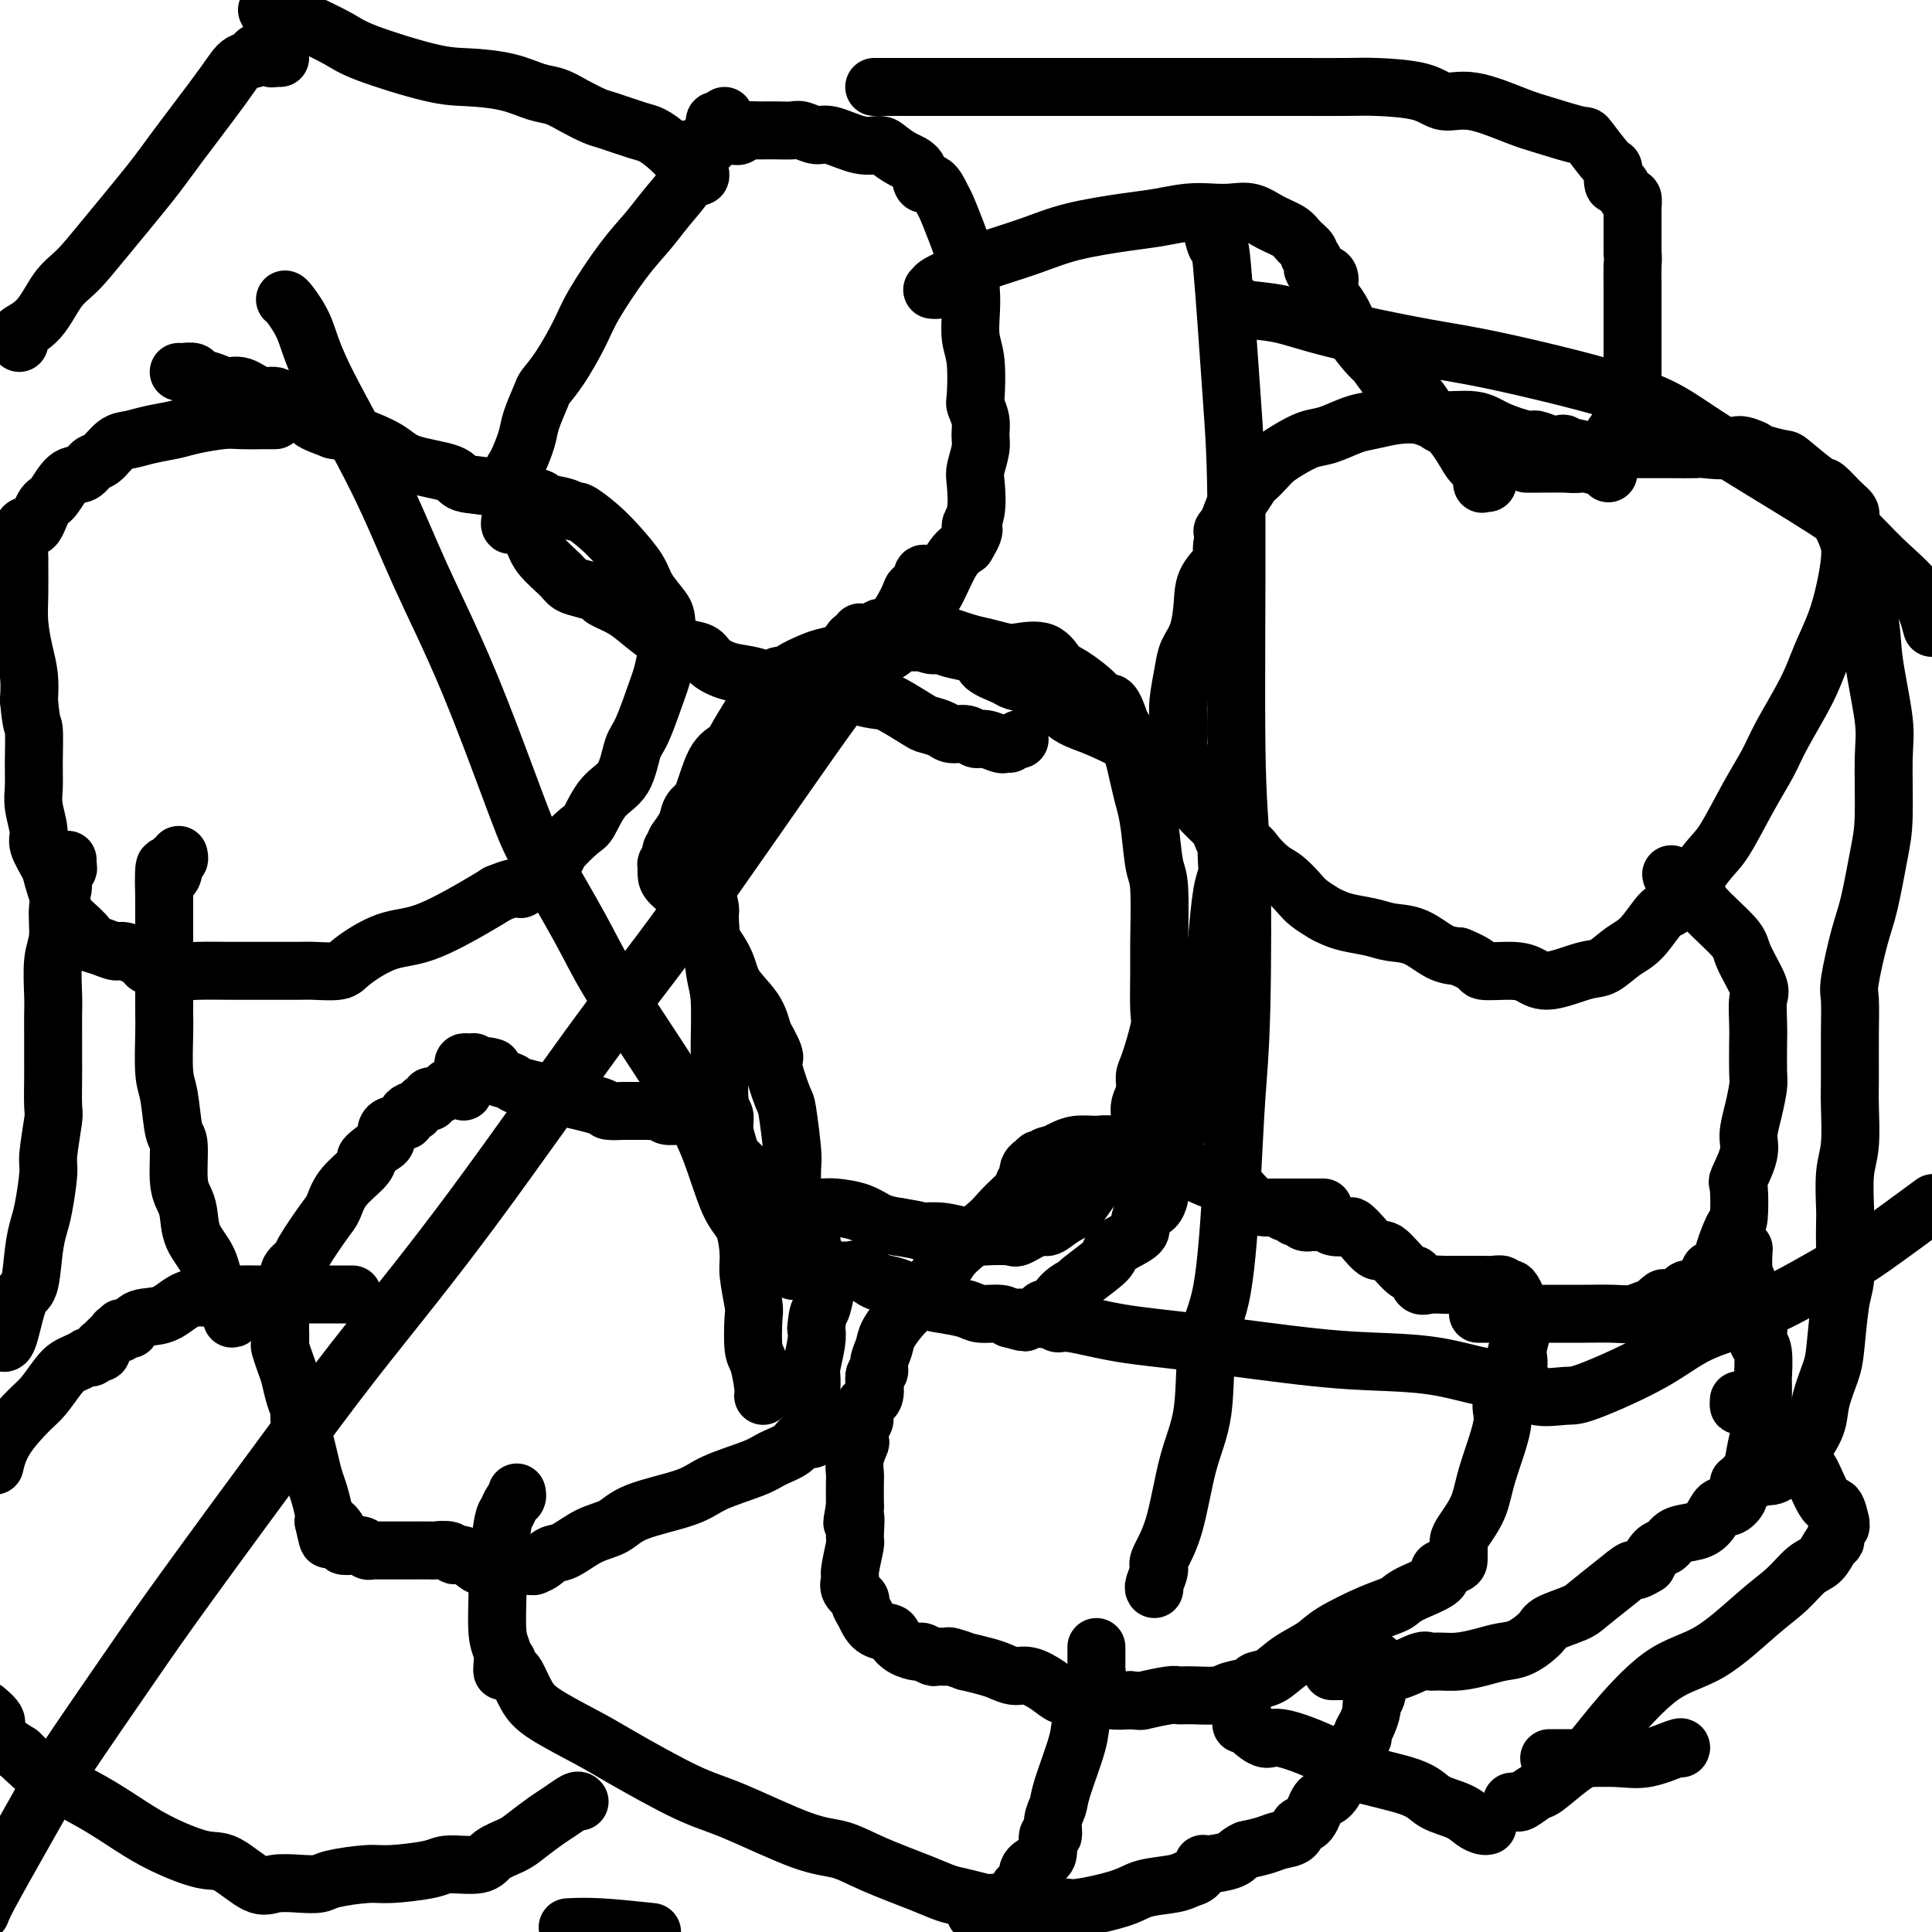
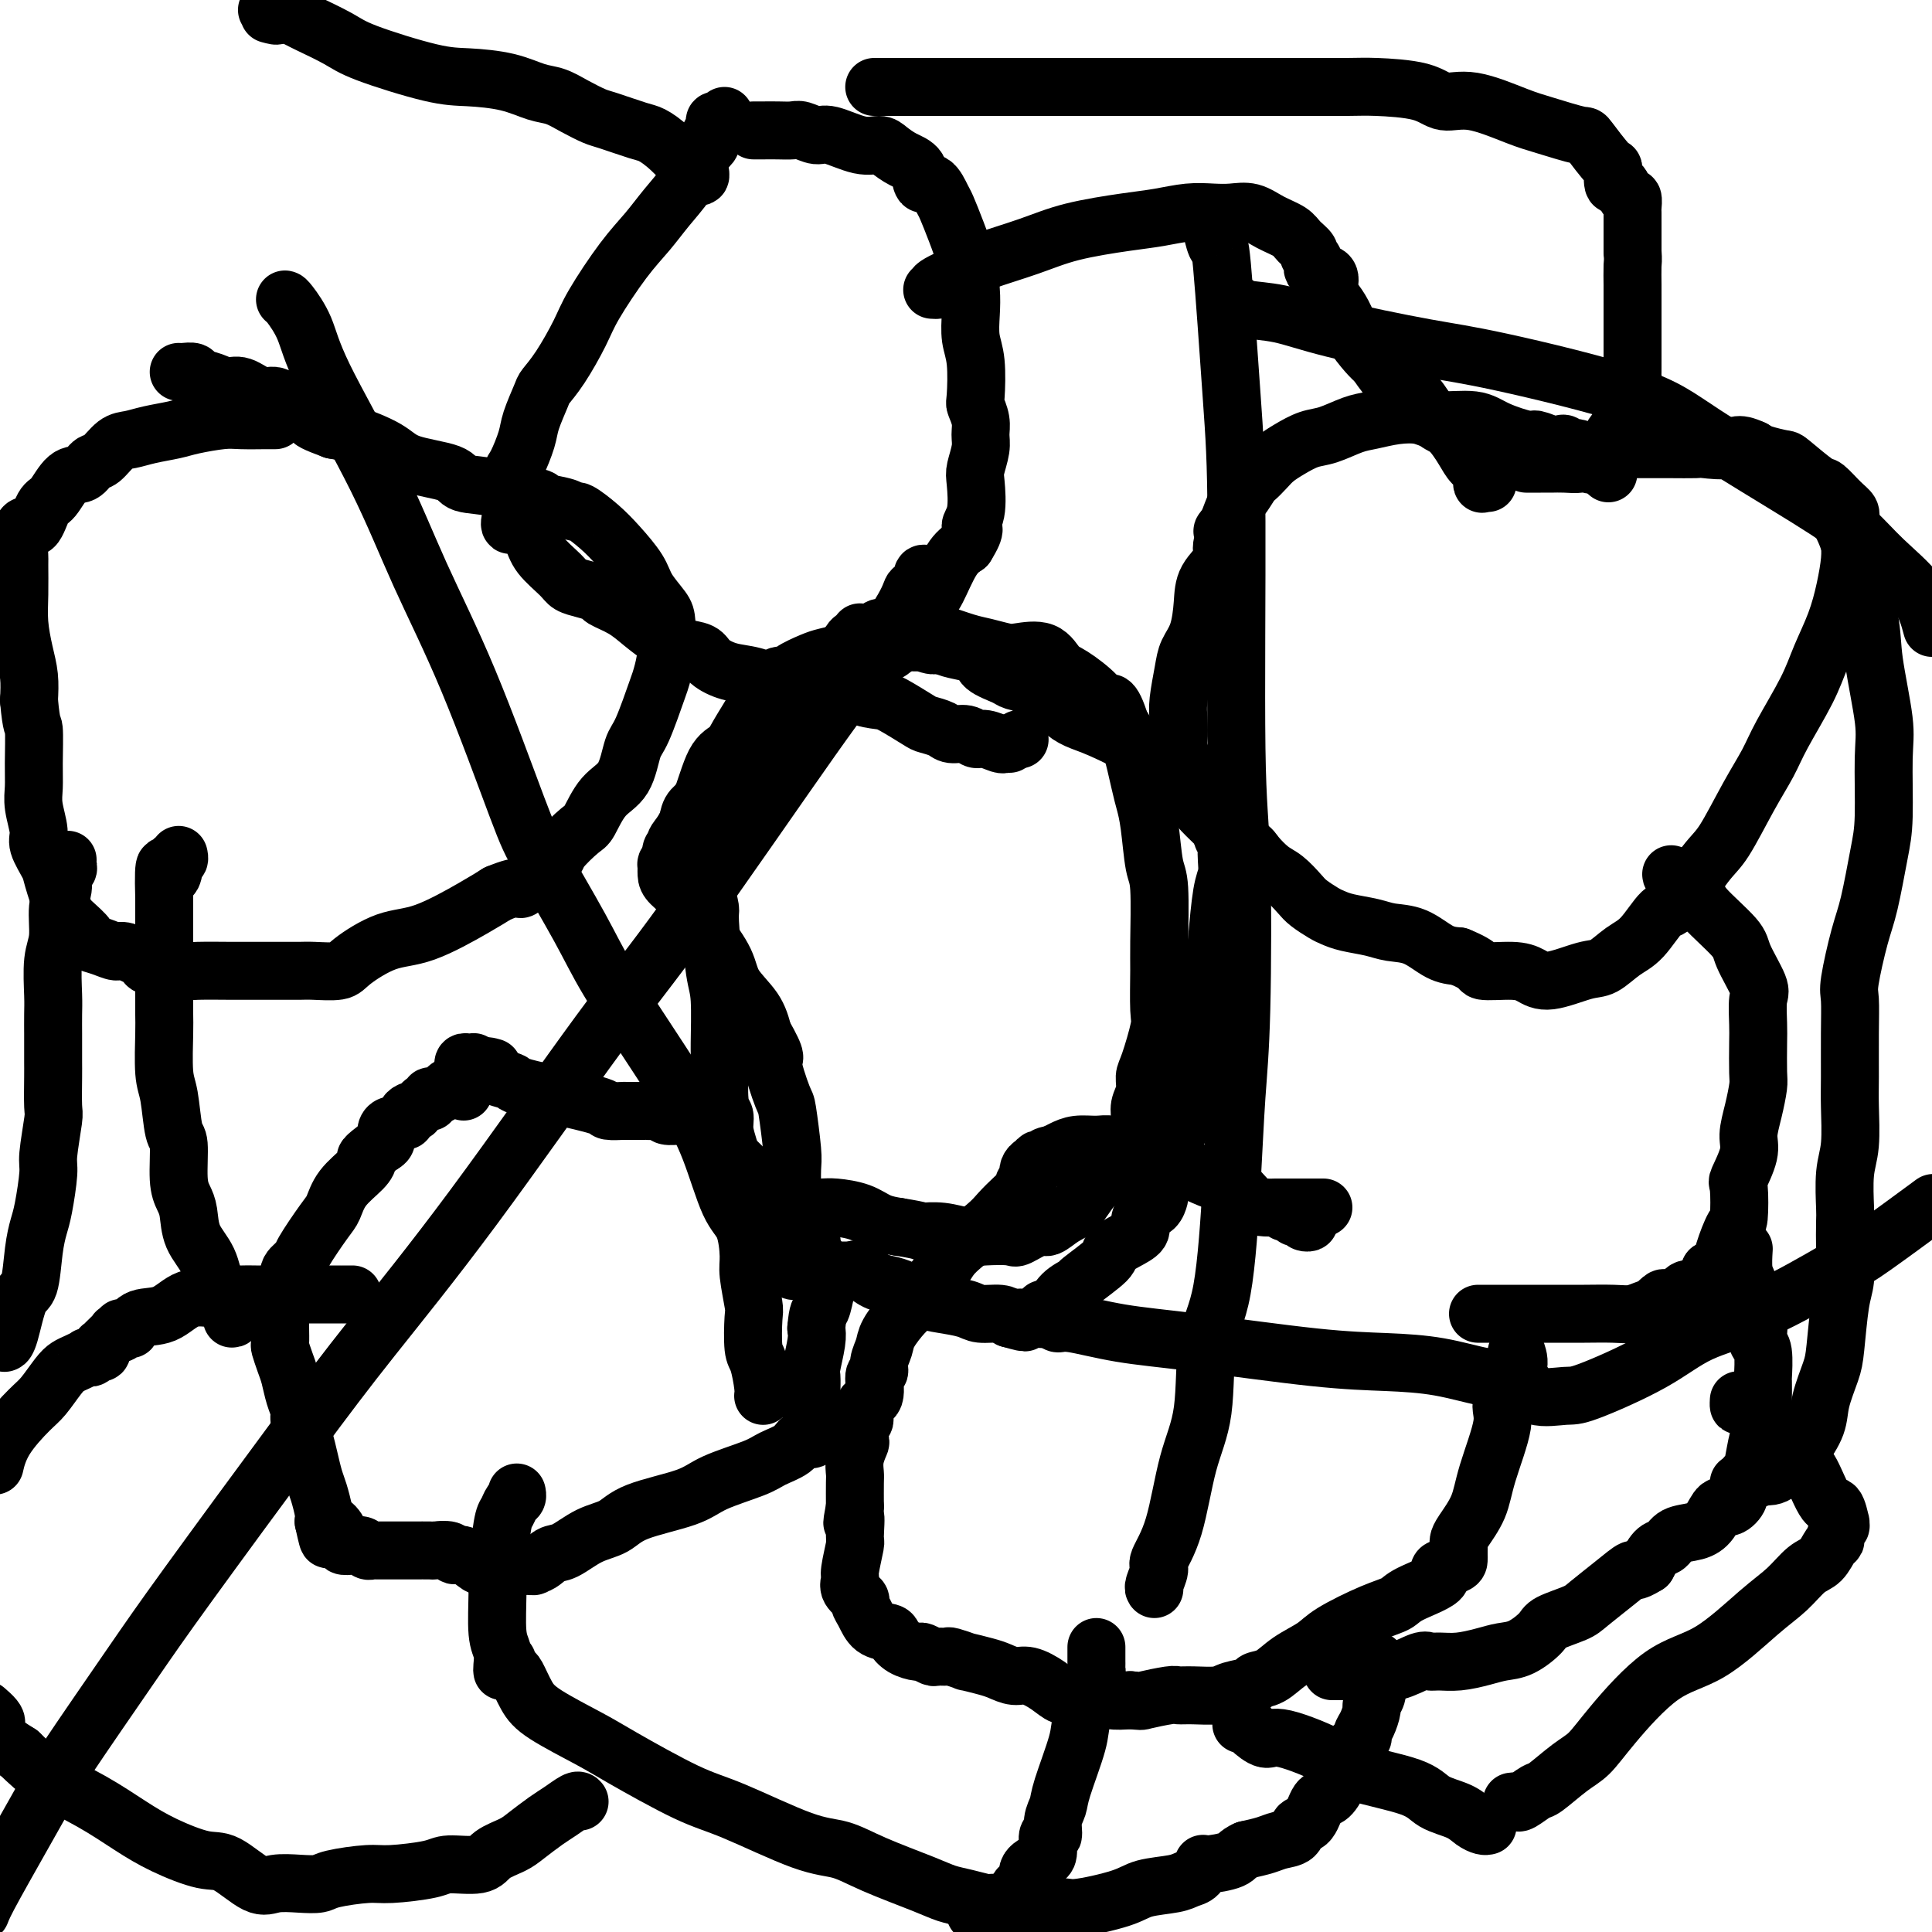
<svg xmlns="http://www.w3.org/2000/svg" viewBox="0 0 400 400" version="1.1">
  <g fill="none" stroke="#000000" stroke-width="12" stroke-linecap="round" stroke-linejoin="round">
    <path d="M102,221c-0.819,-0.233 -1.638,-0.466 -2,0c-0.362,0.466 -0.267,1.630 -1,2c-0.733,0.370 -2.294,-0.055 -3,0c-0.706,0.055 -0.557,0.588 -1,1c-0.443,0.412 -1.478,0.702 -2,1c-0.522,0.298 -0.532,0.602 -1,1c-0.468,0.398 -1.395,0.889 -2,1c-0.605,0.111 -0.888,-0.159 -1,0c-0.112,0.159 -0.054,0.747 0,1c0.054,0.253 0.103,0.172 0,0c-0.103,-0.172 -0.357,-0.436 -1,0c-0.643,0.436 -1.674,1.571 -2,2c-0.326,0.429 0.053,0.152 0,0c-0.053,-0.152 -0.539,-0.181 -1,0c-0.461,0.181 -0.897,0.570 -1,1c-0.103,0.430 0.126,0.902 0,1c-0.126,0.098 -0.607,-0.177 -1,0c-0.393,0.177 -0.696,0.807 -1,1c-0.304,0.193 -0.607,-0.051 -1,0c-0.393,0.051 -0.875,0.398 -1,1c-0.125,0.602 0.107,1.458 0,2c-0.107,0.542 -0.554,0.771 -1,1" />
    <path d="M79,237c-4.234,3.083 -3.320,2.789 -3,3c0.320,0.211 0.047,0.925 -1,2c-1.047,1.075 -2.867,2.511 -4,4c-1.133,1.489 -1.579,3.032 -2,4c-0.421,0.968 -0.817,1.362 -2,3c-1.183,1.638 -3.155,4.519 -4,6c-0.845,1.481 -0.565,1.563 -1,2c-0.435,0.437 -1.584,1.230 -2,2c-0.416,0.770 -0.098,1.517 0,2c0.098,0.483 -0.025,0.702 0,1c0.025,0.298 0.199,0.675 0,1c-0.199,0.325 -0.771,0.598 -1,1c-0.229,0.402 -0.114,0.933 0,1c0.114,0.067 0.227,-0.331 0,0c-0.227,0.331 -0.793,1.392 -1,2c-0.207,0.608 -0.056,0.763 0,1c0.056,0.237 0.018,0.556 0,1c-0.018,0.444 -0.016,1.013 0,2c0.016,0.987 0.045,2.392 0,3c-0.045,0.608 -0.166,0.418 0,1c0.166,0.582 0.618,1.936 1,3c0.382,1.064 0.694,1.838 1,3c0.306,1.162 0.607,2.711 1,4c0.393,1.289 0.879,2.316 1,3c0.121,0.684 -0.122,1.024 0,2c0.122,0.976 0.611,2.586 1,4c0.389,1.414 0.679,2.630 1,4c0.321,1.370 0.674,2.893 1,4c0.326,1.107 0.626,1.798 1,3c0.374,1.202 0.821,2.915 1,4c0.179,1.085 0.089,1.543 0,2" />
    <path d="M67,315c1.493,6.831 0.724,2.408 1,1c0.276,-1.408 1.596,0.197 2,1c0.404,0.803 -0.109,0.803 0,1c0.109,0.197 0.841,0.593 1,1c0.159,0.407 -0.255,0.827 0,1c0.255,0.173 1.181,0.099 2,0c0.819,-0.099 1.533,-0.223 2,0c0.467,0.223 0.687,0.792 1,1c0.313,0.208 0.718,0.056 1,0c0.282,-0.056 0.441,-0.015 1,0c0.559,0.015 1.517,0.004 2,0c0.483,-0.004 0.491,-0.001 1,0c0.509,0.001 1.521,0.000 2,0c0.479,-0.000 0.427,0.000 1,0c0.573,-0.000 1.772,-0.001 2,0c0.228,0.001 -0.514,0.005 0,0c0.514,-0.005 2.286,-0.017 3,0c0.714,0.017 0.370,0.065 1,0c0.630,-0.065 2.233,-0.243 3,0c0.767,0.243 0.697,0.906 1,1c0.303,0.094 0.979,-0.381 2,0c1.021,0.381 2.385,1.619 3,2c0.615,0.381 0.479,-0.094 1,0c0.521,0.094 1.697,0.758 2,1c0.303,0.242 -0.269,0.061 0,0c0.269,-0.061 1.379,-0.003 2,0c0.621,0.003 0.754,-0.051 1,0c0.246,0.051 0.605,0.206 1,0c0.395,-0.206 0.827,-0.773 1,-1c0.173,-0.227 0.086,-0.113 0,0" />
    <path d="M107,324c5.941,0.588 2.794,0.056 2,0c-0.794,-0.056 0.766,0.362 2,0c1.234,-0.362 2.140,-1.503 3,-2c0.860,-0.497 1.672,-0.349 3,-1c1.328,-0.651 3.173,-2.103 5,-3c1.827,-0.897 3.637,-1.241 5,-2c1.363,-0.759 2.278,-1.933 5,-3c2.722,-1.067 7.251,-2.029 10,-3c2.749,-0.971 3.719,-1.953 6,-3c2.281,-1.047 5.873,-2.161 8,-3c2.127,-0.839 2.791,-1.403 4,-2c1.209,-0.597 2.965,-1.225 4,-2c1.035,-0.775 1.349,-1.695 2,-2c0.651,-0.305 1.639,0.005 2,0c0.361,-0.005 0.097,-0.326 0,-1c-0.097,-0.674 -0.026,-1.700 0,-2c0.026,-0.300 0.007,0.128 0,0c-0.007,-0.128 -0.002,-0.811 0,-1c0.002,-0.189 0.001,0.118 0,0c-0.001,-0.118 -0.000,-0.659 0,-1c0.000,-0.341 0.000,-0.480 0,-1c-0.000,-0.520 -0.001,-1.421 0,-2c0.001,-0.579 0.004,-0.837 0,-1c-0.004,-0.163 -0.015,-0.232 0,-1c0.015,-0.768 0.056,-2.237 0,-3c-0.056,-0.763 -0.207,-0.821 0,-2c0.207,-1.179 0.774,-3.480 1,-5c0.226,-1.520 0.113,-2.260 0,-3" />
    <path d="M169,275c0.325,-3.780 0.638,-3.232 1,-4c0.362,-0.768 0.772,-2.854 1,-4c0.228,-1.146 0.272,-1.354 0,-2c-0.272,-0.646 -0.862,-1.731 -1,-2c-0.138,-0.269 0.175,0.276 0,0c-0.175,-0.276 -0.838,-1.374 -1,-2c-0.162,-0.626 0.176,-0.781 0,-1c-0.176,-0.219 -0.865,-0.501 -1,-1c-0.135,-0.499 0.285,-1.214 0,-2c-0.285,-0.786 -1.273,-1.642 -2,-2c-0.727,-0.358 -1.191,-0.216 -2,-1c-0.809,-0.784 -1.963,-2.493 -3,-4c-1.037,-1.507 -1.957,-2.810 -4,-5c-2.043,-2.190 -5.210,-5.265 -7,-7c-1.790,-1.735 -2.205,-2.129 -3,-3c-0.795,-0.871 -1.971,-2.219 -3,-3c-1.029,-0.781 -1.910,-0.994 -3,-1c-1.090,-0.006 -2.387,0.194 -3,0c-0.613,-0.194 -0.542,-0.784 -1,-1c-0.458,-0.216 -1.445,-0.058 -2,0c-0.555,0.058 -0.677,0.015 -1,0c-0.323,-0.015 -0.848,-0.004 -1,0c-0.152,0.004 0.067,0.001 0,0c-0.067,-0.001 -0.422,0.000 -1,0c-0.578,-0.000 -1.381,-0.002 -2,0c-0.619,0.002 -1.054,0.008 -1,0c0.054,-0.008 0.597,-0.030 0,0c-0.597,0.030 -2.335,0.111 -3,0c-0.665,-0.111 -0.256,-0.415 -2,-1c-1.744,-0.585 -5.641,-1.453 -8,-2c-2.359,-0.547 -3.179,-0.774 -4,-1" />
    <path d="M112,226c-6.130,-1.332 -5.456,-1.664 -6,-2c-0.544,-0.336 -2.307,-0.678 -3,-1c-0.693,-0.322 -0.315,-0.626 -1,-1c-0.685,-0.374 -2.431,-0.818 -3,-1c-0.569,-0.182 0.041,-0.101 0,0c-0.041,0.101 -0.733,0.222 -1,0c-0.267,-0.222 -0.110,-0.789 0,-1c0.110,-0.211 0.173,-0.068 0,0c-0.173,0.068 -0.582,0.060 -1,0c-0.418,-0.060 -0.844,-0.174 -1,0c-0.156,0.174 -0.042,0.634 0,1c0.042,0.366 0.011,0.637 0,1c-0.011,0.363 -0.003,0.818 0,1c0.003,0.182 0.001,0.091 0,0c-0.001,-0.091 -0.000,-0.182 0,0c0.000,0.182 0.000,0.636 0,1c-0.000,0.364 -0.000,0.636 0,1c0.000,0.364 0.000,0.818 0,1c-0.000,0.182 -0.000,0.091 0,0" />
    <path d="M274,250c-0.720,0.000 -1.441,0.000 -2,0c-0.559,-0.000 -0.957,-0.000 -1,0c-0.043,0.000 0.269,0.000 0,0c-0.269,-0.000 -1.118,-0.000 -2,0c-0.882,0.000 -1.797,0.000 -2,0c-0.203,-0.000 0.305,-0.001 0,0c-0.305,0.001 -1.422,0.004 -2,0c-0.578,-0.004 -0.617,-0.013 -1,0c-0.383,0.013 -1.111,0.049 -2,0c-0.889,-0.049 -1.939,-0.184 -3,-1c-1.061,-0.816 -2.135,-2.313 -3,-3c-0.865,-0.687 -1.523,-0.564 -3,-1c-1.477,-0.436 -3.774,-1.431 -5,-2c-1.226,-0.569 -1.381,-0.712 -2,-1c-0.619,-0.288 -1.702,-0.722 -3,-1c-1.298,-0.278 -2.811,-0.400 -4,-1c-1.189,-0.600 -2.054,-1.678 -3,-2c-0.946,-0.322 -1.972,0.113 -3,0c-1.028,-0.113 -2.057,-0.773 -3,-1c-0.943,-0.227 -1.799,-0.020 -3,0c-1.201,0.020 -2.746,-0.149 -4,0c-1.254,0.149 -2.215,0.614 -3,1c-0.785,0.386 -1.392,0.693 -2,1" />
    <path d="M218,239c-2.887,0.398 -1.103,0.894 -1,1c0.103,0.106 -1.475,-0.179 -2,0c-0.525,0.179 0.004,0.821 0,1c-0.004,0.179 -0.541,-0.107 -1,0c-0.459,0.107 -0.840,0.605 -1,1c-0.160,0.395 -0.100,0.685 0,1c0.100,0.315 0.241,0.654 0,1c-0.241,0.346 -0.865,0.698 -1,1c-0.135,0.302 0.220,0.552 0,1c-0.220,0.448 -1.015,1.092 -2,2c-0.985,0.908 -2.161,2.078 -3,3c-0.839,0.922 -1.340,1.596 -3,3c-1.660,1.404 -4.480,3.538 -6,5c-1.520,1.462 -1.741,2.253 -3,4c-1.259,1.747 -3.557,4.449 -5,6c-1.443,1.551 -2.032,1.950 -3,3c-0.968,1.050 -2.316,2.751 -3,4c-0.684,1.249 -0.703,2.047 -1,3c-0.297,0.953 -0.872,2.060 -1,3c-0.128,0.940 0.191,1.713 0,2c-0.191,0.287 -0.892,0.088 -1,1c-0.108,0.912 0.377,2.935 0,4c-0.377,1.065 -1.617,1.173 -2,2c-0.383,0.827 0.090,2.374 0,3c-0.090,0.626 -0.742,0.332 -1,1c-0.258,0.668 -0.122,2.298 0,3c0.122,0.702 0.229,0.475 0,1c-0.229,0.525 -0.793,1.800 -1,3c-0.207,1.200 -0.056,2.323 0,3c0.056,0.677 0.016,0.908 0,2c-0.016,1.092 -0.008,3.046 0,5" />
    <path d="M177,312c-1.078,5.792 -0.274,2.272 0,2c0.274,-0.272 0.019,2.703 0,4c-0.019,1.297 0.199,0.915 0,2c-0.199,1.085 -0.814,3.638 -1,5c-0.186,1.362 0.058,1.532 0,2c-0.058,0.468 -0.417,1.232 0,2c0.417,0.768 1.611,1.540 2,2c0.389,0.460 -0.027,0.609 0,1c0.027,0.391 0.495,1.025 1,2c0.505,0.975 1.046,2.290 2,3c0.954,0.710 2.320,0.816 3,1c0.680,0.184 0.673,0.445 1,1c0.327,0.555 0.990,1.402 2,2c1.010,0.598 2.369,0.945 3,1c0.631,0.055 0.534,-0.182 1,0c0.466,0.182 1.496,0.785 2,1c0.504,0.215 0.482,0.043 1,0c0.518,-0.043 1.577,0.044 2,0c0.423,-0.044 0.209,-0.219 1,0c0.791,0.219 2.585,0.833 3,1c0.415,0.167 -0.550,-0.115 0,0c0.550,0.115 2.615,0.625 4,1c1.385,0.375 2.089,0.616 3,1c0.911,0.384 2.028,0.912 3,1c0.972,0.088 1.800,-0.265 3,0c1.200,0.265 2.771,1.146 4,2c1.229,0.854 2.117,1.679 3,2c0.883,0.321 1.763,0.138 3,0c1.237,-0.138 2.833,-0.229 4,0c1.167,0.229 1.905,0.780 3,1c1.095,0.220 2.548,0.110 4,0" />
    <path d="M234,352c2.567,0.216 1.983,0.255 3,0c1.017,-0.255 3.635,-0.803 5,-1c1.365,-0.197 1.477,-0.041 2,0c0.523,0.041 1.458,-0.031 3,0c1.542,0.031 3.689,0.165 5,0c1.311,-0.165 1.784,-0.627 3,-1c1.216,-0.373 3.176,-0.655 4,-1c0.824,-0.345 0.512,-0.751 1,-1c0.488,-0.249 1.774,-0.339 3,-1c1.226,-0.661 2.391,-1.892 4,-3c1.609,-1.108 3.662,-2.092 5,-3c1.338,-0.908 1.961,-1.741 4,-3c2.039,-1.259 5.492,-2.943 8,-4c2.508,-1.057 4.069,-1.488 5,-2c0.931,-0.512 1.230,-1.107 3,-2c1.770,-0.893 5.010,-2.085 6,-3c0.990,-0.915 -0.271,-1.555 0,-2c0.271,-0.445 2.073,-0.697 3,-1c0.927,-0.303 0.980,-0.658 1,-1c0.020,-0.342 0.006,-0.670 0,-1c-0.006,-0.330 -0.006,-0.663 0,-1c0.006,-0.337 0.016,-0.678 0,-1c-0.016,-0.322 -0.059,-0.624 0,-1c0.059,-0.376 0.219,-0.825 1,-2c0.781,-1.175 2.182,-3.077 3,-5c0.818,-1.923 1.053,-3.869 2,-7c0.947,-3.131 2.604,-7.447 3,-10c0.396,-2.553 -0.470,-3.341 0,-5c0.470,-1.659 2.277,-4.188 3,-6c0.723,-1.812 0.361,-2.906 0,-4" />
-     <path d="M314,280c1.463,-5.847 1.120,-4.463 1,-4c-0.120,0.463 -0.017,0.007 0,-1c0.017,-1.007 -0.051,-2.564 0,-3c0.051,-0.436 0.221,0.251 0,0c-0.221,-0.251 -0.834,-1.439 -1,-2c-0.166,-0.561 0.115,-0.494 0,-1c-0.115,-0.506 -0.625,-1.586 -1,-2c-0.375,-0.414 -0.614,-0.164 -1,0c-0.386,0.164 -0.920,0.240 -1,0c-0.080,-0.240 0.293,-0.796 0,-1c-0.293,-0.204 -1.251,-0.055 -2,0c-0.749,0.055 -1.288,0.015 -2,0c-0.712,-0.015 -1.598,-0.005 -2,0c-0.402,0.005 -0.321,0.003 -1,0c-0.679,-0.003 -2.118,-0.009 -3,0c-0.882,0.009 -1.207,0.031 -2,0c-0.793,-0.031 -2.055,-0.115 -3,0c-0.945,0.115 -1.575,0.429 -2,0c-0.425,-0.429 -0.645,-1.603 -1,-2c-0.355,-0.397 -0.845,-0.019 -2,-1c-1.155,-0.981 -2.976,-3.321 -4,-4c-1.024,-0.679 -1.252,0.302 -2,0c-0.748,-0.302 -2.018,-1.889 -3,-3c-0.982,-1.111 -1.676,-1.748 -2,-2c-0.324,-0.252 -0.277,-0.120 -1,0c-0.723,0.120 -2.218,0.228 -3,0c-0.782,-0.228 -0.853,-0.793 -1,-1c-0.147,-0.207 -0.369,-0.055 -1,0c-0.631,0.055 -1.670,0.015 -2,0c-0.330,-0.015 0.049,-0.004 0,0c-0.049,0.004 -0.524,0.002 -1,0" />
    <path d="M271,253c-1.343,-0.172 -0.202,-0.102 0,0c0.202,0.102 -0.537,0.238 -1,0c-0.463,-0.238 -0.650,-0.848 -1,-1c-0.350,-0.152 -0.865,0.155 -1,0c-0.135,-0.155 0.108,-0.774 0,-1c-0.108,-0.226 -0.568,-0.061 -1,0c-0.432,0.061 -0.838,0.017 -1,0c-0.162,-0.017 -0.081,-0.009 0,0" />
    <path d="M211,153c0.000,0.000 0.100,0.100 0.1,0.1" />
    <path d="M209,154c-0.387,-0.033 -0.774,-0.065 -1,0c-0.226,0.065 -0.291,0.228 -1,0c-0.709,-0.228 -2.061,-0.849 -3,-1c-0.939,-0.151 -1.463,0.166 -2,0c-0.537,-0.166 -1.085,-0.816 -2,-1c-0.915,-0.184 -2.195,0.098 -3,0c-0.805,-0.098 -1.134,-0.576 -2,-1c-0.866,-0.424 -2.270,-0.795 -3,-1c-0.730,-0.205 -0.785,-0.245 -2,-1c-1.215,-0.755 -3.589,-2.226 -5,-3c-1.411,-0.774 -1.859,-0.852 -3,-1c-1.141,-0.148 -2.974,-0.365 -4,-1c-1.026,-0.635 -1.246,-1.687 -2,-2c-0.754,-0.313 -2.044,0.112 -3,0c-0.956,-0.112 -1.578,-0.762 -2,-1c-0.422,-0.238 -0.645,-0.065 -1,0c-0.355,0.065 -0.844,0.021 -1,0c-0.156,-0.021 0.021,-0.019 -1,0c-1.021,0.019 -3.239,0.056 -4,0c-0.761,-0.056 -0.064,-0.204 0,0c0.064,0.204 -0.505,0.759 -1,1c-0.495,0.241 -0.916,0.168 -1,0c-0.084,-0.168 0.170,-0.430 0,0c-0.170,0.430 -0.763,1.551 -1,2c-0.237,0.449 -0.119,0.224 0,0" />
    <path d="M161,144c-0.708,0.658 -0.978,0.801 -1,1c-0.022,0.199 0.204,0.452 0,1c-0.204,0.548 -0.837,1.391 -1,2c-0.163,0.609 0.145,0.986 0,1c-0.145,0.014 -0.742,-0.334 -1,0c-0.258,0.334 -0.178,1.350 0,2c0.178,0.650 0.453,0.933 0,1c-0.453,0.067 -1.635,-0.082 -2,0c-0.365,0.082 0.087,0.395 0,1c-0.087,0.605 -0.713,1.503 -1,2c-0.287,0.497 -0.237,0.595 -1,1c-0.763,0.405 -2.341,1.119 -3,2c-0.659,0.881 -0.399,1.929 -1,3c-0.601,1.071 -2.064,2.165 -3,3c-0.936,0.835 -1.346,1.412 -2,2c-0.654,0.588 -1.551,1.187 -2,2c-0.449,0.813 -0.450,1.840 -1,3c-0.550,1.160 -1.650,2.453 -2,3c-0.350,0.547 0.050,0.349 0,1c-0.050,0.651 -0.548,2.151 -1,3c-0.452,0.849 -0.856,1.045 -1,1c-0.144,-0.045 -0.026,-0.333 0,0c0.026,0.333 -0.038,1.287 0,2c0.038,0.713 0.178,1.187 1,2c0.822,0.813 2.326,1.966 3,3c0.674,1.034 0.520,1.948 1,3c0.480,1.052 1.596,2.240 3,4c1.404,1.760 3.098,4.090 4,6c0.902,1.910 1.012,3.399 2,5c0.988,1.601 2.854,3.315 4,5c1.146,1.685 1.573,3.343 2,5" />
    <path d="M158,214c3.438,6.056 2.031,4.698 2,6c-0.031,1.302 1.312,5.266 2,7c0.688,1.734 0.720,1.239 1,3c0.280,1.761 0.807,5.778 1,8c0.193,2.222 0.052,2.649 0,4c-0.052,1.351 -0.014,3.628 0,5c0.014,1.372 0.004,1.841 0,3c-0.004,1.159 -0.001,3.010 0,4c0.001,0.990 -0.001,1.120 0,2c0.001,0.880 0.004,2.509 0,3c-0.004,0.491 -0.017,-0.156 0,0c0.017,0.156 0.063,1.113 0,2c-0.063,0.887 -0.234,1.702 0,2c0.234,0.298 0.874,0.080 1,0c0.126,-0.080 -0.260,-0.021 0,0c0.260,0.021 1.167,0.006 2,0c0.833,-0.006 1.592,-0.001 2,0c0.408,0.001 0.465,-0.002 1,0c0.535,0.002 1.550,0.007 2,0c0.450,-0.007 0.336,-0.027 1,0c0.664,0.027 2.105,0.100 3,0c0.895,-0.100 1.243,-0.374 2,0c0.757,0.374 1.922,1.396 3,2c1.078,0.604 2.067,0.792 3,1c0.933,0.208 1.809,0.438 3,1c1.191,0.562 2.697,1.456 4,2c1.303,0.544 2.405,0.737 4,1c1.595,0.263 3.685,0.596 5,1c1.315,0.404 1.854,0.878 3,1c1.146,0.122 2.899,-0.108 4,0c1.101,0.108 1.551,0.554 2,1" />
    <path d="M209,273c5.429,1.547 2.501,0.416 2,0c-0.501,-0.416 1.424,-0.115 2,0c0.576,0.115 -0.197,0.044 0,0c0.197,-0.044 1.364,-0.059 2,0c0.636,0.059 0.742,0.194 1,0c0.258,-0.194 0.667,-0.718 1,-1c0.333,-0.282 0.591,-0.324 1,-1c0.409,-0.676 0.969,-1.987 2,-3c1.031,-1.013 2.533,-1.727 3,-2c0.467,-0.273 -0.102,-0.103 1,-1c1.102,-0.897 3.874,-2.859 5,-4c1.126,-1.141 0.605,-1.462 1,-2c0.395,-0.538 1.706,-1.295 3,-2c1.294,-0.705 2.571,-1.359 3,-2c0.429,-0.641 0.010,-1.270 0,-2c-0.010,-0.730 0.389,-1.561 1,-2c0.611,-0.439 1.433,-0.487 2,-1c0.567,-0.513 0.878,-1.491 1,-2c0.122,-0.509 0.056,-0.548 0,-1c-0.056,-0.452 -0.102,-1.318 0,-2c0.102,-0.682 0.352,-1.180 1,-2c0.648,-0.820 1.693,-1.963 2,-3c0.307,-1.037 -0.124,-1.970 0,-3c0.124,-1.030 0.804,-2.157 1,-3c0.196,-0.843 -0.092,-1.400 0,-2c0.092,-0.600 0.563,-1.241 1,-2c0.437,-0.759 0.839,-1.636 1,-2c0.161,-0.364 0.082,-0.213 0,-1c-0.082,-0.787 -0.166,-2.510 0,-4c0.166,-1.490 0.583,-2.745 1,-4" />
    <path d="M247,219c2.184,-6.584 2.143,-5.045 2,-5c-0.143,0.045 -0.388,-1.405 0,-4c0.388,-2.595 1.411,-6.337 2,-9c0.589,-2.663 0.746,-4.248 1,-7c0.254,-2.752 0.605,-6.673 1,-9c0.395,-2.327 0.834,-3.061 1,-4c0.166,-0.939 0.059,-2.085 0,-3c-0.059,-0.915 -0.070,-1.600 0,-2c0.070,-0.400 0.223,-0.516 0,-1c-0.223,-0.484 -0.820,-1.337 -1,-2c-0.180,-0.663 0.056,-1.138 0,-2c-0.056,-0.862 -0.405,-2.113 -1,-3c-0.595,-0.887 -1.437,-1.410 -2,-2c-0.563,-0.590 -0.849,-1.248 -1,-2c-0.151,-0.752 -0.168,-1.598 -1,-2c-0.832,-0.402 -2.480,-0.359 -4,-1c-1.520,-0.641 -2.911,-1.967 -4,-3c-1.089,-1.033 -1.876,-1.772 -4,-3c-2.124,-1.228 -5.584,-2.944 -8,-4c-2.416,-1.056 -3.787,-1.453 -5,-2c-1.213,-0.547 -2.269,-1.246 -3,-2c-0.731,-0.754 -1.138,-1.563 -2,-2c-0.862,-0.437 -2.179,-0.501 -3,-1c-0.821,-0.499 -1.146,-1.433 -2,-2c-0.854,-0.567 -2.236,-0.768 -3,-1c-0.764,-0.232 -0.909,-0.496 -2,-1c-1.091,-0.504 -3.129,-1.248 -4,-2c-0.871,-0.752 -0.574,-1.511 -1,-2c-0.426,-0.489 -1.576,-0.709 -3,-1c-1.424,-0.291 -3.121,-0.655 -4,-1c-0.879,-0.345 -0.939,-0.673 -1,-1" />
    <path d="M195,133c-8.530,-4.486 -3.354,-1.202 -2,0c1.354,1.202 -1.112,0.322 -2,0c-0.888,-0.322 -0.197,-0.086 0,0c0.197,0.086 -0.101,0.023 -1,0c-0.899,-0.023 -2.399,-0.007 -3,0c-0.601,0.007 -0.304,0.005 0,0c0.304,-0.005 0.613,-0.012 0,0c-0.613,0.012 -2.149,0.045 -3,0c-0.851,-0.045 -1.016,-0.168 -2,0c-0.984,0.168 -2.786,0.626 -4,1c-1.214,0.374 -1.840,0.665 -3,1c-1.160,0.335 -2.853,0.715 -4,1c-1.147,0.285 -1.746,0.476 -3,1c-1.254,0.524 -3.161,1.382 -4,2c-0.839,0.618 -0.610,0.995 -1,1c-0.390,0.005 -1.398,-0.363 -2,0c-0.602,0.363 -0.798,1.458 -1,2c-0.202,0.542 -0.409,0.530 -1,1c-0.591,0.470 -1.565,1.423 -2,2c-0.435,0.577 -0.332,0.780 -1,2c-0.668,1.220 -2.108,3.459 -3,5c-0.892,1.541 -1.237,2.385 -2,3c-0.763,0.615 -1.945,1.000 -3,3c-1.055,2.000 -1.982,5.616 -3,8c-1.018,2.384 -2.127,3.538 -3,5c-0.873,1.462 -1.508,3.233 -2,4c-0.492,0.767 -0.839,0.532 -1,1c-0.161,0.468 -0.136,1.641 0,2c0.136,0.359 0.383,-0.096 1,0c0.617,0.096 1.605,0.742 2,1c0.395,0.258 0.198,0.129 0,0" />
    <path d="M142,179c0.868,0.353 1.538,0.734 2,1c0.462,0.266 0.715,0.417 1,1c0.285,0.583 0.602,1.599 1,3c0.398,1.401 0.877,3.188 1,4c0.123,0.812 -0.110,0.648 0,3c0.110,2.352 0.564,7.218 1,10c0.436,2.782 0.853,3.479 1,6c0.147,2.521 0.024,6.866 0,9c-0.024,2.134 0.049,2.059 0,4c-0.049,1.941 -0.221,5.899 0,8c0.221,2.101 0.837,2.344 1,3c0.163,0.656 -0.125,1.723 0,3c0.125,1.277 0.663,2.763 1,4c0.337,1.237 0.471,2.223 1,3c0.529,0.777 1.451,1.343 2,2c0.549,0.657 0.724,1.406 1,2c0.276,0.594 0.651,1.035 1,2c0.349,0.965 0.671,2.455 1,3c0.329,0.545 0.665,0.146 1,0c0.335,-0.146 0.671,-0.039 1,0c0.329,0.039 0.653,0.010 1,0c0.347,-0.010 0.719,-0.003 1,0c0.281,0.003 0.471,0.000 1,0c0.529,-0.000 1.397,0.002 2,0c0.603,-0.002 0.940,-0.008 2,0c1.060,0.008 2.842,0.030 4,0c1.158,-0.030 1.692,-0.111 3,0c1.308,0.111 3.391,0.415 5,1c1.609,0.585 2.746,1.453 4,2c1.254,0.547 2.627,0.774 4,1" />
    <path d="M186,254c5.445,0.861 4.559,1.015 5,1c0.441,-0.015 2.209,-0.198 4,0c1.791,0.198 3.604,0.777 5,1c1.396,0.223 2.376,0.090 4,0c1.624,-0.090 3.894,-0.136 5,0c1.106,0.136 1.048,0.453 2,0c0.952,-0.453 2.915,-1.675 4,-2c1.085,-0.325 1.293,0.246 2,0c0.707,-0.246 1.914,-1.310 3,-2c1.086,-0.690 2.052,-1.008 3,-2c0.948,-0.992 1.879,-2.660 3,-4c1.121,-1.340 2.434,-2.354 3,-3c0.566,-0.646 0.385,-0.924 1,-2c0.615,-1.076 2.025,-2.948 3,-4c0.975,-1.052 1.515,-1.283 2,-2c0.485,-0.717 0.916,-1.920 1,-3c0.084,-1.080 -0.180,-2.037 0,-3c0.180,-0.963 0.805,-1.933 1,-3c0.195,-1.067 -0.039,-2.232 0,-3c0.039,-0.768 0.350,-1.139 1,-3c0.650,-1.861 1.639,-5.213 2,-7c0.361,-1.787 0.094,-2.010 0,-4c-0.094,-1.990 -0.014,-5.746 0,-8c0.014,-2.254 -0.038,-3.005 0,-6c0.038,-2.995 0.166,-8.232 0,-11c-0.166,-2.768 -0.625,-3.066 -1,-5c-0.375,-1.934 -0.667,-5.504 -1,-8c-0.333,-2.496 -0.708,-3.916 -1,-5c-0.292,-1.084 -0.502,-1.830 -1,-4c-0.498,-2.170 -1.285,-5.763 -2,-8c-0.715,-2.237 -1.357,-3.119 -2,-4" />
    <path d="M232,150c-1.866,-6.104 -2.531,-4.365 -3,-4c-0.469,0.365 -0.741,-0.645 -2,-2c-1.259,-1.355 -3.504,-3.056 -5,-4c-1.496,-0.944 -2.241,-1.132 -3,-2c-0.759,-0.868 -1.530,-2.417 -3,-3c-1.470,-0.583 -3.639,-0.201 -5,0c-1.361,0.201 -1.915,0.222 -3,0c-1.085,-0.222 -2.702,-0.686 -4,-1c-1.298,-0.314 -2.276,-0.476 -4,-1c-1.724,-0.524 -4.192,-1.409 -6,-2c-1.808,-0.591 -2.956,-0.887 -4,-1c-1.044,-0.113 -1.985,-0.045 -3,0c-1.015,0.045 -2.104,0.065 -3,0c-0.896,-0.065 -1.598,-0.214 -2,0c-0.402,0.214 -0.503,0.793 -1,1c-0.497,0.207 -1.390,0.043 -2,0c-0.610,-0.043 -0.938,0.035 -1,0c-0.062,-0.035 0.141,-0.182 0,0c-0.141,0.182 -0.625,0.693 -1,1c-0.375,0.307 -0.640,0.411 -1,1c-0.360,0.589 -0.814,1.663 -1,2c-0.186,0.337 -0.102,-0.064 0,0c0.102,0.064 0.224,0.591 0,1c-0.224,0.409 -0.792,0.698 -1,1c-0.208,0.302 -0.056,0.617 0,1c0.056,0.383 0.015,0.834 0,1c-0.015,0.166 -0.004,0.047 0,0c0.004,-0.047 0.002,-0.024 0,0" />
    <path d="M333,98c-0.358,-0.284 -0.715,-0.569 -1,-1c-0.285,-0.431 -0.496,-1.009 -1,-1c-0.504,0.009 -1.300,0.605 -2,0c-0.700,-0.605 -1.302,-2.410 -2,-3c-0.698,-0.590 -1.490,0.034 -2,0c-0.510,-0.034 -0.738,-0.726 -1,-1c-0.262,-0.274 -0.559,-0.132 -1,0c-0.441,0.132 -1.027,0.252 -2,0c-0.973,-0.252 -2.333,-0.876 -3,-1c-0.667,-0.124 -0.641,0.250 -2,0c-1.359,-0.250 -4.102,-1.126 -6,-2c-1.898,-0.874 -2.952,-1.748 -5,-2c-2.048,-0.252 -5.092,0.116 -7,0c-1.908,-0.116 -2.681,-0.718 -4,-1c-1.319,-0.282 -3.185,-0.245 -5,0c-1.815,0.245 -3.581,0.699 -5,1c-1.419,0.301 -2.491,0.451 -4,1c-1.509,0.549 -3.454,1.498 -5,2c-1.546,0.502 -2.695,0.559 -4,1c-1.305,0.441 -2.768,1.268 -4,2c-1.232,0.732 -2.232,1.370 -3,2c-0.768,0.630 -1.304,1.251 -2,2c-0.696,0.749 -1.551,1.626 -2,2c-0.449,0.374 -0.491,0.245 -1,1c-0.509,0.755 -1.483,2.396 -2,3c-0.517,0.604 -0.576,0.173 -1,1c-0.424,0.827 -1.212,2.914 -2,5" />
    <path d="M254,109c-1.938,2.268 -0.284,-0.062 0,0c0.284,0.062 -0.801,2.515 -1,4c-0.199,1.485 0.490,2.000 0,3c-0.490,1.000 -2.158,2.484 -3,4c-0.842,1.516 -0.856,3.063 -1,5c-0.144,1.937 -0.417,4.264 -1,6c-0.583,1.736 -1.476,2.882 -2,4c-0.524,1.118 -0.678,2.207 -1,4c-0.322,1.793 -0.811,4.289 -1,6c-0.189,1.711 -0.076,2.635 0,4c0.076,1.365 0.116,3.169 0,4c-0.116,0.831 -0.387,0.689 0,2c0.387,1.311 1.434,4.076 2,6c0.566,1.924 0.653,3.009 1,4c0.347,0.991 0.956,1.888 2,3c1.044,1.112 2.523,2.437 3,3c0.477,0.563 -0.049,0.362 1,1c1.049,0.638 3.675,2.114 5,3c1.325,0.886 1.351,1.182 2,2c0.649,0.818 1.921,2.159 3,3c1.079,0.841 1.965,1.181 3,2c1.035,0.819 2.218,2.117 3,3c0.782,0.883 1.164,1.350 2,2c0.836,0.650 2.126,1.484 3,2c0.874,0.516 1.331,0.714 2,1c0.669,0.286 1.550,0.661 3,1c1.450,0.339 3.469,0.640 5,1c1.531,0.360 2.575,0.777 4,1c1.425,0.223 3.230,0.252 5,1c1.770,0.748 3.506,2.214 5,3c1.494,0.786 2.747,0.893 4,1" />
    <path d="M302,198c5.155,2.081 4.042,2.785 5,3c0.958,0.215 3.988,-0.059 6,0c2.012,0.059 3.006,0.451 4,1c0.994,0.549 1.987,1.255 4,1c2.013,-0.255 5.047,-1.470 7,-2c1.953,-0.530 2.827,-0.373 4,-1c1.173,-0.627 2.646,-2.037 4,-3c1.354,-0.963 2.591,-1.477 4,-3c1.409,-1.523 2.992,-4.054 4,-5c1.008,-0.946 1.442,-0.307 3,-2c1.558,-1.693 4.238,-5.719 6,-8c1.762,-2.281 2.604,-2.818 4,-5c1.396,-2.182 3.346,-6.010 5,-9c1.654,-2.990 3.013,-5.144 4,-7c0.987,-1.856 1.602,-3.415 3,-6c1.398,-2.585 3.580,-6.197 5,-9c1.420,-2.803 2.079,-4.797 3,-7c0.921,-2.203 2.103,-4.614 3,-7c0.897,-2.386 1.510,-4.747 2,-7c0.490,-2.253 0.859,-4.398 1,-6c0.141,-1.602 0.055,-2.661 0,-4c-0.055,-1.339 -0.081,-2.957 0,-4c0.081,-1.043 0.267,-1.509 0,-2c-0.267,-0.491 -0.986,-1.006 -2,-2c-1.014,-0.994 -2.324,-2.465 -3,-3c-0.676,-0.535 -0.720,-0.132 -2,-1c-1.280,-0.868 -3.797,-3.006 -5,-4c-1.203,-0.994 -1.093,-0.845 -2,-1c-0.907,-0.155 -2.831,-0.616 -4,-1c-1.169,-0.384 -1.585,-0.692 -2,-1" />
    <path d="M363,93c-3.627,-1.702 -3.695,-0.456 -5,0c-1.305,0.456 -3.847,0.122 -5,0c-1.153,-0.122 -0.915,-0.033 -2,0c-1.085,0.033 -3.491,0.009 -5,0c-1.509,-0.009 -2.119,-0.003 -3,0c-0.881,0.003 -2.032,0.004 -3,0c-0.968,-0.004 -1.751,-0.012 -3,0c-1.249,0.012 -2.963,0.046 -4,0c-1.037,-0.046 -1.397,-0.170 -2,0c-0.603,0.170 -1.450,0.634 -2,1c-0.550,0.366 -0.805,0.634 -1,1c-0.195,0.366 -0.332,0.830 -1,1c-0.668,0.170 -1.867,0.046 -3,0c-1.133,-0.046 -2.198,-0.012 -3,0c-0.802,0.012 -1.339,0.003 -2,0c-0.661,-0.003 -1.445,-0.001 -2,0c-0.555,0.001 -0.880,0.000 -1,0c-0.120,-0.000 -0.034,-0.000 0,0c0.034,0.000 0.017,0.000 0,0" />
    <path d="M150,24c0.081,0.418 0.162,0.837 0,1c-0.162,0.163 -0.566,0.071 -1,0c-0.434,-0.071 -0.899,-0.122 -1,0c-0.101,0.122 0.162,0.417 0,1c-0.162,0.583 -0.750,1.453 -1,2c-0.250,0.547 -0.162,0.771 0,1c0.162,0.229 0.399,0.465 0,1c-0.399,0.535 -1.435,1.370 -2,2c-0.565,0.630 -0.658,1.055 -1,2c-0.342,0.945 -0.931,2.408 -2,4c-1.069,1.592 -2.616,3.311 -4,5c-1.384,1.689 -2.604,3.347 -4,5c-1.396,1.653 -2.970,3.301 -5,6c-2.030,2.699 -4.518,6.450 -6,9c-1.482,2.550 -1.959,3.901 -3,6c-1.041,2.099 -2.645,4.947 -4,7c-1.355,2.053 -2.461,3.310 -3,4c-0.539,0.690 -0.512,0.813 -1,2c-0.488,1.187 -1.490,3.438 -2,5c-0.510,1.562 -0.529,2.435 -1,4c-0.471,1.565 -1.394,3.824 -2,5c-0.606,1.176 -0.894,1.271 -1,2c-0.106,0.729 -0.028,2.092 0,3c0.028,0.908 0.008,1.360 0,2c-0.008,0.640 -0.002,1.469 0,2c0.002,0.531 0.001,0.766 0,1" />
    <path d="M106,106c-1.022,4.343 -0.076,2.200 1,2c1.076,-0.200 2.283,1.543 3,3c0.717,1.457 0.946,2.628 2,4c1.054,1.372 2.934,2.944 4,4c1.066,1.056 1.317,1.594 2,2c0.683,0.406 1.799,0.678 3,1c1.201,0.322 2.488,0.695 3,1c0.512,0.305 0.250,0.544 1,1c0.750,0.456 2.512,1.130 4,2c1.488,0.870 2.701,1.938 4,3c1.299,1.062 2.685,2.120 4,3c1.315,0.880 2.559,1.583 4,2c1.441,0.417 3.079,0.549 4,1c0.921,0.451 1.126,1.222 2,2c0.874,0.778 2.418,1.563 4,2c1.582,0.437 3.201,0.525 5,1c1.799,0.475 3.779,1.337 5,2c1.221,0.663 1.685,1.128 3,1c1.315,-0.128 3.482,-0.851 5,-1c1.518,-0.149 2.388,0.274 3,0c0.612,-0.274 0.968,-1.244 2,-2c1.032,-0.756 2.741,-1.297 4,-2c1.259,-0.703 2.067,-1.567 3,-2c0.933,-0.433 1.992,-0.433 3,-1c1.008,-0.567 1.964,-1.699 3,-3c1.036,-1.301 2.153,-2.771 3,-4c0.847,-1.229 1.423,-2.216 2,-3c0.577,-0.784 1.155,-1.365 2,-3c0.845,-1.635 1.956,-4.324 3,-6c1.044,-1.676 2.022,-2.338 3,-3" />
    <path d="M200,113c2.642,-4.216 1.248,-3.755 1,-4c-0.248,-0.245 0.651,-1.195 1,-3c0.349,-1.805 0.147,-4.464 0,-6c-0.147,-1.536 -0.239,-1.950 0,-3c0.239,-1.050 0.810,-2.738 1,-4c0.190,-1.262 -0.001,-2.098 0,-3c0.001,-0.902 0.193,-1.871 0,-3c-0.193,-1.129 -0.770,-2.419 -1,-3c-0.230,-0.581 -0.114,-0.453 0,-2c0.114,-1.547 0.224,-4.768 0,-7c-0.224,-2.232 -0.784,-3.474 -1,-5c-0.216,-1.526 -0.089,-3.337 0,-5c0.089,-1.663 0.141,-3.178 0,-5c-0.141,-1.822 -0.474,-3.950 -1,-6c-0.526,-2.050 -1.244,-4.021 -2,-6c-0.756,-1.979 -1.549,-3.966 -2,-5c-0.451,-1.034 -0.560,-1.116 -1,-2c-0.440,-0.884 -1.210,-2.569 -2,-3c-0.790,-0.431 -1.600,0.392 -2,0c-0.400,-0.392 -0.390,-1.998 -1,-3c-0.610,-1.002 -1.840,-1.401 -3,-2c-1.160,-0.599 -2.249,-1.399 -3,-2c-0.751,-0.601 -1.164,-1.002 -2,-1c-0.836,0.002 -2.096,0.407 -4,0c-1.904,-0.407 -4.452,-1.626 -6,-2c-1.548,-0.374 -2.095,0.096 -3,0c-0.905,-0.096 -2.168,-0.758 -3,-1c-0.832,-0.242 -1.233,-0.065 -2,0c-0.767,0.065 -1.899,0.017 -3,0c-1.101,-0.017 -2.172,-0.005 -3,0c-0.828,0.005 -1.414,0.002 -2,0" />
-     <path d="M156,27c-4.903,-0.391 -3.159,0.630 -3,1c0.159,0.370 -1.267,0.089 -2,0c-0.733,-0.089 -0.774,0.014 -1,0c-0.226,-0.014 -0.638,-0.144 -1,0c-0.362,0.144 -0.673,0.561 -1,1c-0.327,0.439 -0.670,0.901 -1,1c-0.330,0.099 -0.649,-0.166 -1,0c-0.351,0.166 -0.735,0.763 -1,1c-0.265,0.237 -0.411,0.115 -1,0c-0.589,-0.115 -1.620,-0.223 -2,0c-0.380,0.223 -0.109,0.778 0,1c0.109,0.222 0.054,0.111 0,0" />
    <path d="M57,87c-0.358,-0.006 -0.716,-0.013 -2,0c-1.284,0.013 -3.494,0.045 -5,0c-1.506,-0.045 -2.307,-0.166 -4,0c-1.693,0.166 -4.276,0.620 -6,1c-1.724,0.380 -2.587,0.687 -4,1c-1.413,0.313 -3.376,0.632 -5,1c-1.624,0.368 -2.910,0.786 -4,1c-1.090,0.214 -1.986,0.225 -3,1c-1.014,0.775 -2.148,2.313 -3,3c-0.852,0.687 -1.421,0.523 -2,1c-0.579,0.477 -1.166,1.594 -2,2c-0.834,0.406 -1.915,0.102 -3,1c-1.085,0.898 -2.175,3.000 -3,4c-0.825,1.000 -1.384,0.898 -2,2c-0.616,1.102 -1.290,3.408 -2,4c-0.710,0.592 -1.458,-0.531 -2,0c-0.542,0.531 -0.878,2.716 -1,4c-0.122,1.284 -0.030,1.665 0,2c0.030,0.335 -0.002,0.623 0,2c0.002,1.377 0.039,3.844 0,6c-0.039,2.156 -0.155,4.001 0,6c0.155,1.999 0.580,4.154 1,6c0.420,1.846 0.834,3.385 1,5c0.166,1.615 0.083,3.308 0,5" />
    <path d="M6,145c0.537,5.954 0.880,4.838 1,6c0.120,1.162 0.016,4.603 0,7c-0.016,2.397 0.055,3.752 0,5c-0.055,1.248 -0.237,2.389 0,4c0.237,1.611 0.893,3.692 1,5c0.107,1.308 -0.335,1.844 0,3c0.335,1.156 1.447,2.933 2,4c0.553,1.067 0.549,1.424 1,3c0.451,1.576 1.359,4.372 2,6c0.641,1.628 1.016,2.087 2,3c0.984,0.913 2.579,2.281 3,3c0.421,0.719 -0.331,0.788 0,1c0.331,0.212 1.743,0.567 3,1c1.257,0.433 2.357,0.943 3,1c0.643,0.057 0.829,-0.338 2,0c1.171,0.338 3.327,1.411 4,2c0.673,0.589 -0.138,0.694 1,1c1.138,0.306 4.225,0.814 6,1c1.775,0.186 2.236,0.050 4,0c1.764,-0.050 4.829,-0.014 7,0c2.171,0.014 3.446,0.005 5,0c1.554,-0.005 3.385,-0.005 5,0c1.615,0.005 3.014,0.015 4,0c0.986,-0.015 1.560,-0.056 3,0c1.440,0.056 3.746,0.209 5,0c1.254,-0.209 1.455,-0.780 3,-2c1.545,-1.220 4.435,-3.090 7,-4c2.565,-0.910 4.806,-0.860 8,-2c3.194,-1.140 7.341,-3.468 10,-5c2.659,-1.532 3.829,-2.266 5,-3" />
    <path d="M103,185c5.890,-2.431 4.116,-0.507 5,-1c0.884,-0.493 4.427,-3.402 6,-5c1.573,-1.598 1.177,-1.884 2,-3c0.823,-1.116 2.864,-3.062 4,-4c1.136,-0.938 1.367,-0.868 2,-2c0.633,-1.132 1.669,-3.466 3,-5c1.331,-1.534 2.958,-2.268 4,-4c1.042,-1.732 1.498,-4.463 2,-6c0.502,-1.537 1.049,-1.878 2,-4c0.951,-2.122 2.306,-6.023 3,-8c0.694,-1.977 0.726,-2.030 1,-3c0.274,-0.970 0.791,-2.855 1,-5c0.209,-2.145 0.111,-4.548 0,-6c-0.111,-1.452 -0.233,-1.952 -1,-3c-0.767,-1.048 -2.178,-2.642 -3,-4c-0.822,-1.358 -1.057,-2.478 -2,-4c-0.943,-1.522 -2.596,-3.444 -4,-5c-1.404,-1.556 -2.558,-2.745 -4,-4c-1.442,-1.255 -3.170,-2.575 -4,-3c-0.830,-0.425 -0.761,0.046 -1,0c-0.239,-0.046 -0.788,-0.608 -2,-1c-1.212,-0.392 -3.089,-0.615 -4,-1c-0.911,-0.385 -0.857,-0.932 -2,-1c-1.143,-0.068 -3.482,0.345 -5,0c-1.518,-0.345 -2.216,-1.446 -4,-2c-1.784,-0.554 -4.655,-0.562 -6,-1c-1.345,-0.438 -1.164,-1.308 -3,-2c-1.836,-0.692 -5.688,-1.206 -8,-2c-2.312,-0.794 -3.084,-1.868 -5,-3c-1.916,-1.132 -4.976,-2.324 -7,-3c-2.024,-0.676 -3.012,-0.838 -4,-1" />
    <path d="M69,89c-8.061,-2.968 -2.714,-1.889 -2,-2c0.714,-0.111 -3.205,-1.410 -5,-2c-1.795,-0.590 -1.467,-0.469 -2,-1c-0.533,-0.531 -1.927,-1.715 -3,-2c-1.073,-0.285 -1.825,0.327 -3,0c-1.175,-0.327 -2.772,-1.594 -4,-2c-1.228,-0.406 -2.087,0.049 -3,0c-0.913,-0.049 -1.881,-0.602 -3,-1c-1.119,-0.398 -2.391,-0.643 -3,-1c-0.609,-0.357 -0.555,-0.828 -1,-1c-0.445,-0.172 -1.387,-0.046 -2,0c-0.613,0.046 -0.896,0.012 -1,0c-0.104,-0.012 -0.030,-0.004 0,0c0.030,0.004 0.015,0.002 0,0" />
    <path d="M346,181c-0.016,0.131 -0.032,0.261 1,1c1.032,0.739 3.111,2.085 4,3c0.889,0.915 0.588,1.397 2,3c1.412,1.603 4.536,4.327 6,6c1.464,1.673 1.268,2.296 2,4c0.732,1.704 2.392,4.487 3,6c0.608,1.513 0.164,1.754 0,3c-0.164,1.246 -0.046,3.497 0,5c0.046,1.503 0.022,2.257 0,4c-0.022,1.743 -0.042,4.473 0,6c0.042,1.527 0.147,1.849 0,3c-0.147,1.151 -0.547,3.129 -1,5c-0.453,1.871 -0.958,3.633 -1,5c-0.042,1.367 0.379,2.338 0,4c-0.379,1.662 -1.559,4.017 -2,5c-0.441,0.983 -0.145,0.596 0,2c0.145,1.404 0.138,4.600 0,6c-0.138,1.400 -0.408,1.004 -1,2c-0.592,0.996 -1.505,3.384 -2,5c-0.495,1.616 -0.570,2.462 -1,3c-0.430,0.538 -1.215,0.769 -2,1" />
    <path d="M354,263c-1.059,2.312 -0.708,2.592 -1,3c-0.292,0.408 -1.229,0.945 -2,1c-0.771,0.055 -1.377,-0.370 -2,0c-0.623,0.370 -1.263,1.535 -2,2c-0.737,0.465 -1.572,0.229 -2,0c-0.428,-0.229 -0.449,-0.450 -1,0c-0.551,0.450 -1.632,1.571 -2,2c-0.368,0.429 -0.023,0.168 0,0c0.023,-0.168 -0.278,-0.241 -1,0c-0.722,0.241 -1.867,0.797 -3,1c-1.133,0.203 -2.255,0.054 -4,0c-1.745,-0.054 -4.113,-0.015 -6,0c-1.887,0.015 -3.292,0.004 -5,0c-1.708,-0.004 -3.719,-0.001 -5,0c-1.281,0.001 -1.831,0.000 -3,0c-1.169,-0.000 -2.958,-0.000 -4,0c-1.042,0.000 -1.337,0.000 -2,0c-0.663,-0.000 -1.693,-0.000 -2,0c-0.307,0.000 0.110,0.000 0,0c-0.110,-0.000 -0.746,-0.000 -1,0c-0.254,0.000 -0.127,0.000 0,0" />
    <path d="M193,60c0.588,0.033 1.176,0.067 1,0c-0.176,-0.067 -1.116,-0.234 0,-1c1.116,-0.766 4.289,-2.131 6,-3c1.711,-0.869 1.961,-1.241 4,-2c2.039,-0.759 5.867,-1.906 9,-3c3.133,-1.094 5.569,-2.136 9,-3c3.431,-0.864 7.856,-1.552 11,-2c3.144,-0.448 5.008,-0.658 7,-1c1.992,-0.342 4.111,-0.818 6,-1c1.889,-0.182 3.549,-0.071 5,0c1.451,0.071 2.692,0.102 4,0c1.308,-0.102 2.684,-0.336 4,0c1.316,0.336 2.572,1.242 4,2c1.428,0.758 3.028,1.368 4,2c0.972,0.632 1.315,1.287 2,2c0.685,0.713 1.712,1.485 2,2c0.288,0.515 -0.162,0.775 0,1c0.162,0.225 0.935,0.416 1,1c0.065,0.584 -0.579,1.562 0,2c0.579,0.438 2.381,0.335 3,1c0.619,0.665 0.056,2.097 0,3c-0.056,0.903 0.394,1.278 1,2c0.606,0.722 1.369,1.791 2,3c0.631,1.209 1.132,2.556 2,4c0.868,1.444 2.105,2.984 3,4c0.895,1.016 1.447,1.508 2,2" />
    <path d="M285,75c2.912,4.359 3.192,3.757 4,4c0.808,0.243 2.146,1.331 3,2c0.854,0.669 1.226,0.917 2,2c0.774,1.083 1.952,3.000 3,4c1.048,1.000 1.966,1.085 3,2c1.034,0.915 2.185,2.662 3,4c0.815,1.338 1.294,2.267 2,3c0.706,0.733 1.639,1.268 2,2c0.361,0.732 0.148,1.660 0,2c-0.148,0.340 -0.232,0.092 0,0c0.232,-0.092 0.781,-0.026 1,0c0.219,0.026 0.110,0.013 0,0" />
    <path d="M48,273c0.302,-0.007 0.603,-0.015 0,-1c-0.603,-0.985 -2.112,-2.949 -3,-5c-0.888,-2.051 -1.156,-4.190 -2,-6c-0.844,-1.810 -2.264,-3.291 -3,-5c-0.736,-1.709 -0.789,-3.646 -1,-5c-0.211,-1.354 -0.581,-2.123 -1,-3c-0.419,-0.877 -0.887,-1.861 -1,-4c-0.113,-2.139 0.127,-5.434 0,-7c-0.127,-1.566 -0.623,-1.404 -1,-3c-0.377,-1.596 -0.637,-4.952 -1,-7c-0.363,-2.048 -0.829,-2.788 -1,-5c-0.171,-2.212 -0.046,-5.894 0,-8c0.046,-2.106 0.012,-2.635 0,-4c-0.012,-1.365 -0.003,-3.565 0,-5c0.003,-1.435 0.001,-2.106 0,-3c-0.001,-0.894 -0.000,-2.010 0,-4c0.000,-1.990 0.000,-4.854 0,-7c-0.000,-2.146 -0.000,-3.573 0,-5" />
    <path d="M34,186c-0.297,-10.056 0.460,-6.196 1,-5c0.540,1.196 0.863,-0.272 1,-1c0.137,-0.728 0.089,-0.717 0,-1c-0.089,-0.283 -0.220,-0.859 0,-1c0.220,-0.141 0.790,0.154 1,0c0.210,-0.154 0.060,-0.758 0,-1c-0.060,-0.242 -0.030,-0.121 0,0" />
    <path d="M105,344c0.025,-0.084 0.051,-0.168 0,0c-0.051,0.168 -0.178,0.588 0,1c0.178,0.412 0.662,0.817 1,1c0.338,0.183 0.529,0.145 1,1c0.471,0.855 1.222,2.603 2,4c0.778,1.397 1.581,2.443 4,4c2.419,1.557 6.452,3.626 9,5c2.548,1.374 3.611,2.055 7,4c3.389,1.945 9.104,5.156 13,7c3.896,1.844 5.974,2.322 10,4c4.026,1.678 10.001,4.558 14,6c3.999,1.442 6.021,1.447 8,2c1.979,0.553 3.914,1.655 7,3c3.086,1.345 7.323,2.935 10,4c2.677,1.065 3.792,1.606 5,2c1.208,0.394 2.508,0.643 4,1c1.492,0.357 3.177,0.824 4,1c0.823,0.176 0.784,0.061 1,0c0.216,-0.061 0.687,-0.068 1,0c0.313,0.068 0.469,0.211 1,0c0.531,-0.211 1.437,-0.774 2,-1c0.563,-0.226 0.781,-0.113 1,0" />
    <path d="M210,393c2.351,-0.303 1.229,-1.562 1,-2c-0.229,-0.438 0.436,-0.055 1,0c0.564,0.055 1.026,-0.218 1,-1c-0.026,-0.782 -0.539,-2.074 0,-3c0.539,-0.926 2.129,-1.486 3,-2c0.871,-0.514 1.021,-0.980 1,-2c-0.021,-1.020 -0.215,-2.592 0,-3c0.215,-0.408 0.839,0.348 1,0c0.161,-0.348 -0.141,-1.799 0,-3c0.141,-1.201 0.725,-2.153 1,-3c0.275,-0.847 0.241,-1.588 1,-4c0.759,-2.412 2.312,-6.495 3,-9c0.688,-2.505 0.510,-3.431 1,-5c0.490,-1.569 1.648,-3.782 2,-5c0.352,-1.218 -0.102,-1.441 0,-2c0.102,-0.559 0.759,-1.456 1,-2c0.241,-0.544 0.064,-0.737 0,-1c-0.064,-0.263 -0.017,-0.595 0,-1c0.017,-0.405 0.005,-0.883 0,-1c-0.005,-0.117 -0.001,0.126 0,0c0.001,-0.126 0.000,-0.621 0,-1c-0.000,-0.379 -0.000,-0.640 0,-1c0.000,-0.360 0.000,-0.817 0,-1c-0.000,-0.183 -0.000,-0.091 0,0" />
    <path d="M104,346c-0.031,-0.145 -0.062,-0.291 0,-1c0.062,-0.709 0.216,-1.983 0,-3c-0.216,-1.017 -0.801,-1.777 -1,-4c-0.199,-2.223 -0.012,-5.909 0,-8c0.012,-2.091 -0.151,-2.587 0,-5c0.151,-2.413 0.615,-6.741 1,-9c0.385,-2.259 0.692,-2.448 1,-3c0.308,-0.552 0.619,-1.468 1,-2c0.381,-0.532 0.833,-0.682 1,-1c0.167,-0.318 0.048,-0.805 0,-1c-0.048,-0.195 -0.024,-0.097 0,0" />
    <path d="M361,259c0.024,-0.392 0.049,-0.784 0,0c-0.049,0.784 -0.170,2.745 0,4c0.170,1.255 0.633,1.803 1,3c0.367,1.197 0.638,3.041 1,4c0.362,0.959 0.815,1.032 1,2c0.185,0.968 0.102,2.830 0,4c-0.102,1.170 -0.223,1.646 0,2c0.223,0.354 0.792,0.584 1,2c0.208,1.416 0.057,4.017 0,5c-0.057,0.983 -0.018,0.347 0,1c0.018,0.653 0.016,2.595 0,4c-0.016,1.405 -0.044,2.272 0,3c0.044,0.728 0.162,1.315 0,2c-0.162,0.685 -0.602,1.467 -1,3c-0.398,1.533 -0.754,3.816 -1,5c-0.246,1.184 -0.384,1.267 -1,2c-0.616,0.733 -1.712,2.115 -2,3c-0.288,0.885 0.230,1.274 0,2c-0.230,0.726 -1.210,1.790 -2,2c-0.790,0.210 -1.391,-0.434 -2,0c-0.609,0.434 -1.227,1.946 -2,3c-0.773,1.054 -1.702,1.650 -3,2c-1.298,0.350 -2.967,0.455 -4,1c-1.033,0.545 -1.432,1.531 -2,2c-0.568,0.469 -1.305,0.420 -2,1c-0.695,0.580 -1.347,1.790 -2,3" />
    <path d="M341,324c-3.140,1.959 -2.491,0.857 -3,1c-0.509,0.143 -2.175,1.532 -4,3c-1.825,1.468 -3.807,3.017 -5,4c-1.193,0.983 -1.596,1.401 -3,2c-1.404,0.599 -3.809,1.379 -5,2c-1.191,0.621 -1.168,1.084 -2,2c-0.832,0.916 -2.520,2.284 -4,3c-1.480,0.716 -2.753,0.781 -4,1c-1.247,0.219 -2.467,0.593 -4,1c-1.533,0.407 -3.378,0.849 -5,1c-1.622,0.151 -3.019,0.012 -4,0c-0.981,-0.012 -1.545,0.102 -2,0c-0.455,-0.102 -0.799,-0.420 -2,0c-1.201,0.420 -3.257,1.577 -5,2c-1.743,0.423 -3.171,0.113 -5,0c-1.829,-0.113 -4.059,-0.030 -5,0c-0.941,0.030 -0.592,0.008 -1,0c-0.408,-0.008 -1.571,-0.002 -2,0c-0.429,0.002 -0.122,0.001 0,0c0.122,-0.001 0.061,-0.000 0,0" />
    <path d="M285,344c-0.000,-0.088 -0.000,-0.175 0,0c0.000,0.175 0.001,0.613 0,1c-0.001,0.387 -0.004,0.724 0,1c0.004,0.276 0.016,0.492 0,1c-0.016,0.508 -0.059,1.308 0,2c0.059,0.692 0.222,1.274 0,2c-0.222,0.726 -0.828,1.594 -1,2c-0.172,0.406 0.089,0.349 0,1c-0.089,0.651 -0.530,2.009 -1,3c-0.470,0.991 -0.970,1.616 -1,2c-0.030,0.384 0.410,0.528 0,1c-0.410,0.472 -1.671,1.273 -2,2c-0.329,0.727 0.274,1.382 0,2c-0.274,0.618 -1.424,1.199 -2,2c-0.576,0.801 -0.578,1.820 -1,3c-0.422,1.180 -1.263,2.519 -2,3c-0.737,0.481 -1.369,0.104 -2,1c-0.631,0.896 -1.259,3.066 -2,4c-0.741,0.934 -1.594,0.631 -2,1c-0.406,0.369 -0.367,1.408 -1,2c-0.633,0.592 -1.940,0.736 -3,1c-1.060,0.264 -1.874,0.647 -3,1c-1.126,0.353 -2.563,0.677 -4,1" />
    <path d="M258,383c-1.937,0.849 -1.779,1.470 -3,2c-1.221,0.530 -3.822,0.968 -5,1c-1.178,0.032 -0.934,-0.343 -1,0c-0.066,0.343 -0.441,1.404 -1,2c-0.559,0.596 -1.302,0.728 -2,1c-0.698,0.272 -1.350,0.684 -3,1c-1.650,0.316 -4.297,0.537 -6,1c-1.703,0.463 -2.461,1.167 -5,2c-2.539,0.833 -6.859,1.793 -9,2c-2.141,0.207 -2.103,-0.341 -4,0c-1.897,0.341 -5.727,1.569 -8,2c-2.273,0.431 -2.987,0.064 -4,0c-1.013,-0.064 -2.324,0.175 -3,0c-0.676,-0.175 -0.717,-0.765 -1,-1c-0.283,-0.235 -0.808,-0.115 -1,0c-0.192,0.115 -0.052,0.227 0,0c0.052,-0.227 0.014,-0.792 0,-1c-0.014,-0.208 -0.004,-0.059 0,0c0.004,0.059 0.002,0.030 0,0" />
    <path d="M120,373c-0.146,-0.187 -0.292,-0.373 -1,0c-0.708,0.373 -1.979,1.307 -3,2c-1.021,0.693 -1.792,1.146 -3,2c-1.208,0.854 -2.852,2.109 -4,3c-1.148,0.891 -1.800,1.418 -3,2c-1.200,0.582 -2.947,1.218 -4,2c-1.053,0.782 -1.411,1.711 -3,2c-1.589,0.289 -4.408,-0.064 -6,0c-1.592,0.064 -1.958,0.543 -4,1c-2.042,0.457 -5.759,0.893 -8,1c-2.241,0.107 -3.005,-0.116 -5,0c-1.995,0.116 -5.220,0.571 -7,1c-1.780,0.429 -2.114,0.832 -3,1c-0.886,0.168 -2.323,0.100 -4,0c-1.677,-0.100 -3.595,-0.231 -5,0c-1.405,0.231 -2.298,0.825 -4,0c-1.702,-0.825 -4.212,-3.069 -6,-4c-1.788,-0.931 -2.854,-0.548 -5,-1c-2.146,-0.452 -5.370,-1.740 -8,-3c-2.630,-1.260 -4.664,-2.492 -7,-4c-2.336,-1.508 -4.975,-3.291 -8,-5c-3.025,-1.709 -6.436,-3.346 -9,-5c-2.564,-1.654 -4.282,-3.327 -6,-5" />
    <path d="M4,363c-8.644,-5.400 -5.756,-5.400 -5,-6c0.756,-0.600 -0.622,-1.800 -2,-3" />
    <path d="M-1,303c-0.094,0.401 -0.187,0.802 0,0c0.187,-0.802 0.655,-2.806 2,-5c1.345,-2.194 3.567,-4.576 5,-6c1.433,-1.424 2.076,-1.888 3,-3c0.924,-1.112 2.127,-2.873 3,-4c0.873,-1.127 1.414,-1.621 2,-2c0.586,-0.379 1.218,-0.641 2,-1c0.782,-0.359 1.716,-0.813 2,-1c0.284,-0.187 -0.081,-0.107 0,0c0.081,0.107 0.610,0.239 1,0c0.390,-0.239 0.642,-0.850 1,-1c0.358,-0.150 0.822,0.163 1,0c0.178,-0.163 0.071,-0.800 0,-1c-0.071,-0.200 -0.106,0.039 0,0c0.106,-0.039 0.353,-0.354 1,-1c0.647,-0.646 1.693,-1.623 2,-2c0.307,-0.377 -0.124,-0.154 0,0c0.124,0.154 0.803,0.239 1,0c0.197,-0.239 -0.087,-0.804 0,-1c0.087,-0.196 0.546,-0.025 1,0c0.454,0.025 0.903,-0.095 1,0c0.097,0.095 -0.156,0.407 0,0c0.156,-0.407 0.722,-1.532 2,-2c1.278,-0.468 3.267,-0.280 5,-1c1.733,-0.720 3.209,-2.349 5,-3c1.791,-0.651 3.895,-0.326 6,0" />
    <path d="M45,269c3.500,-0.845 4.250,-0.959 5,-1c0.750,-0.041 1.500,-0.011 3,0c1.500,0.011 3.748,0.003 5,0c1.252,-0.003 1.507,-0.001 2,0c0.493,0.001 1.226,0.000 2,0c0.774,-0.000 1.591,-0.000 2,0c0.409,0.000 0.411,0.000 1,0c0.589,-0.000 1.765,-0.000 2,0c0.235,0.000 -0.470,0.000 0,0c0.470,-0.000 2.116,-0.000 3,0c0.884,0.000 1.008,0.000 1,0c-0.008,-0.000 -0.146,-0.000 0,0c0.146,0.000 0.578,0.000 1,0c0.422,-0.000 0.835,-0.000 1,0c0.165,0.000 0.083,0.000 0,0" />
    <path d="M1,278c-0.067,0.026 -0.134,0.052 0,0c0.134,-0.052 0.470,-0.181 1,-2c0.530,-1.819 1.255,-5.330 2,-7c0.745,-1.670 1.510,-1.501 2,-3c0.490,-1.499 0.705,-4.665 1,-7c0.295,-2.335 0.671,-3.838 1,-5c0.329,-1.162 0.610,-1.984 1,-4c0.390,-2.016 0.889,-5.226 1,-7c0.111,-1.774 -0.166,-2.113 0,-4c0.166,-1.887 0.777,-5.324 1,-7c0.223,-1.676 0.060,-1.591 0,-3c-0.060,-1.409 -0.016,-4.311 0,-6c0.016,-1.689 0.004,-2.164 0,-3c-0.004,-0.836 -0.001,-2.033 0,-3c0.001,-0.967 -0.001,-1.704 0,-2c0.001,-0.296 0.004,-0.152 0,-1c-0.004,-0.848 -0.016,-2.688 0,-4c0.016,-1.312 0.061,-2.097 0,-4c-0.061,-1.903 -0.228,-4.923 0,-7c0.228,-2.077 0.849,-3.211 1,-5c0.151,-1.789 -0.170,-4.233 0,-6c0.170,-1.767 0.830,-2.855 1,-4c0.170,-1.145 -0.151,-2.345 0,-3c0.151,-0.655 0.772,-0.763 1,-1c0.228,-0.237 0.061,-0.602 0,-1c-0.061,-0.398 -0.018,-0.828 0,-1c0.018,-0.172 0.009,-0.086 0,0" />
-     <path d="M4,71c0.095,-0.358 0.191,-0.716 0,-1c-0.191,-0.284 -0.667,-0.496 0,-1c0.667,-0.504 2.478,-1.302 4,-3c1.522,-1.698 2.754,-4.295 4,-6c1.246,-1.705 2.504,-2.518 4,-4c1.496,-1.482 3.228,-3.633 6,-7c2.772,-3.367 6.582,-7.948 9,-11c2.418,-3.052 3.442,-4.573 6,-8c2.558,-3.427 6.650,-8.760 9,-12c2.350,-3.240 2.958,-4.386 4,-5c1.042,-0.614 2.517,-0.697 3,-1c0.483,-0.303 -0.025,-0.827 0,-1c0.025,-0.173 0.585,0.006 1,0c0.415,-0.006 0.686,-0.198 1,0c0.314,0.198 0.672,0.785 1,1c0.328,0.215 0.627,0.058 1,0c0.373,-0.058 0.821,-0.017 1,0c0.179,0.017 0.090,0.008 0,0" />
    <path d="M145,36c0.035,0.479 0.070,0.959 -1,0c-1.070,-0.959 -3.244,-3.355 -5,-5c-1.756,-1.645 -3.095,-2.537 -4,-3c-0.905,-0.463 -1.375,-0.495 -3,-1c-1.625,-0.505 -4.404,-1.482 -6,-2c-1.596,-0.518 -2.009,-0.576 -3,-1c-0.991,-0.424 -2.560,-1.213 -4,-2c-1.440,-0.787 -2.750,-1.570 -4,-2c-1.250,-0.430 -2.438,-0.506 -4,-1c-1.562,-0.494 -3.496,-1.405 -6,-2c-2.504,-0.595 -5.578,-0.874 -8,-1c-2.422,-0.126 -4.192,-0.099 -8,-1c-3.808,-0.901 -9.655,-2.728 -13,-4c-3.345,-1.272 -4.188,-1.987 -6,-3c-1.812,-1.013 -4.593,-2.324 -6,-3c-1.407,-0.676 -1.438,-0.717 -2,-1c-0.562,-0.283 -1.653,-0.808 -2,-1c-0.347,-0.192 0.051,-0.051 0,0c-0.051,0.051 -0.552,0.014 -1,0c-0.448,-0.014 -0.842,-0.004 -1,0c-0.158,0.004 -0.079,0.002 0,0" />
    <path d="M58,3c-4.964,-1.857 -1.875,-0.500 -1,0c0.875,0.500 -0.464,0.143 -1,0c-0.536,-0.143 -0.268,-0.071 0,0" />
    <path d="M181,18c0.595,-0.000 1.190,-0.000 4,0c2.810,0.000 7.833,0.000 15,0c7.167,-0.000 16.476,-0.000 23,0c6.524,0.000 10.261,0.000 14,0c3.739,-0.000 7.478,-0.000 12,0c4.522,0.000 9.826,0.002 13,0c3.174,-0.002 4.217,-0.006 7,0c2.783,0.006 7.307,0.023 10,0c2.693,-0.023 3.557,-0.087 6,0c2.443,0.087 6.467,0.326 9,1c2.533,0.674 3.576,1.782 5,2c1.424,0.218 3.229,-0.454 6,0c2.771,0.454 6.508,2.035 9,3c2.492,0.965 3.740,1.313 6,2c2.260,0.687 5.533,1.712 7,2c1.467,0.288 1.128,-0.162 2,1c0.872,1.162 2.955,3.935 4,5c1.045,1.065 1.053,0.423 1,1c-0.053,0.577 -0.168,2.373 0,3c0.168,0.627 0.619,0.084 1,0c0.381,-0.084 0.690,0.291 1,1c0.310,0.709 0.619,1.753 1,2c0.381,0.247 0.834,-0.302 1,0c0.166,0.302 0.044,1.454 0,2c-0.044,0.546 -0.012,0.487 0,1c0.012,0.513 0.003,1.600 0,2c-0.003,0.400 -0.001,0.114 0,1c0.001,0.886 0.000,2.943 0,5" />
    <path d="M338,52c0.155,2.155 0.041,2.044 0,3c-0.041,0.956 -0.011,2.979 0,4c0.011,1.021 0.003,1.040 0,2c-0.003,0.960 -0.001,2.863 0,4c0.001,1.137 0.000,1.509 0,2c-0.000,0.491 -0.000,1.101 0,2c0.000,0.899 0.000,2.086 0,3c-0.000,0.914 -0.000,1.554 0,2c0.000,0.446 0.001,0.699 0,1c-0.001,0.301 -0.004,0.649 0,1c0.004,0.351 0.013,0.705 0,1c-0.013,0.295 -0.050,0.531 0,1c0.050,0.469 0.185,1.172 0,2c-0.185,0.828 -0.691,1.781 -1,3c-0.309,1.219 -0.423,2.705 -1,4c-0.577,1.295 -1.619,2.399 -2,3c-0.381,0.601 -0.103,0.700 0,1c0.103,0.300 0.029,0.800 0,1c-0.029,0.200 -0.015,0.100 0,0" />
    <path d="M380,106c0.706,1.325 1.412,2.650 2,4c0.588,1.350 1.057,2.724 2,6c0.943,3.276 2.358,8.455 3,12c0.642,3.545 0.510,5.457 1,9c0.490,3.543 1.604,8.716 2,12c0.396,3.284 0.076,4.680 0,8c-0.076,3.320 0.091,8.563 0,12c-0.091,3.437 -0.441,5.067 -1,8c-0.559,2.933 -1.327,7.168 -2,10c-0.673,2.832 -1.252,4.259 -2,7c-0.748,2.741 -1.665,6.795 -2,9c-0.335,2.205 -0.089,2.560 0,4c0.089,1.440 0.020,3.963 0,7c-0.020,3.037 0.009,6.586 0,9c-0.009,2.414 -0.055,3.693 0,6c0.055,2.307 0.211,5.641 0,8c-0.211,2.359 -0.788,3.744 -1,6c-0.212,2.256 -0.060,5.382 0,7c0.060,1.618 0.027,1.728 0,3c-0.027,1.272 -0.048,3.706 0,6c0.048,2.294 0.163,4.448 0,6c-0.163,1.552 -0.605,2.504 -1,5c-0.395,2.496 -0.742,6.538 -1,9c-0.258,2.462 -0.428,3.345 -1,5c-0.572,1.655 -1.545,4.083 -2,6c-0.455,1.917 -0.392,3.324 -1,5c-0.608,1.676 -1.888,3.622 -3,5c-1.112,1.378 -2.056,2.189 -3,3" />
    <path d="M370,303c-2.915,4.101 -5.201,2.353 -6,2c-0.799,-0.353 -0.109,0.690 0,1c0.109,0.310 -0.363,-0.113 -1,0c-0.637,0.113 -1.439,0.762 -2,1c-0.561,0.238 -0.882,0.064 -1,0c-0.118,-0.064 -0.032,-0.017 0,0c0.032,0.017 0.009,0.005 0,0c-0.009,-0.005 -0.005,-0.002 0,0" />
-     <path d="M348,362c0.125,-0.226 0.249,-0.453 -1,0c-1.249,0.453 -3.873,1.585 -6,2c-2.127,0.415 -3.757,0.111 -6,0c-2.243,-0.111 -5.098,-0.030 -7,0c-1.902,0.030 -2.850,0.008 -4,0c-1.150,-0.008 -2.502,-0.002 -3,0c-0.498,0.002 -0.142,0.001 0,0c0.142,-0.001 0.071,-0.000 0,0" />
    <path d="M308,378c-0.251,0.064 -0.503,0.127 -1,0c-0.497,-0.127 -1.240,-0.446 -2,-1c-0.760,-0.554 -1.537,-1.343 -3,-2c-1.463,-0.657 -3.614,-1.183 -5,-2c-1.386,-0.817 -2.008,-1.926 -5,-3c-2.992,-1.074 -8.353,-2.112 -11,-3c-2.647,-0.888 -2.579,-1.625 -5,-3c-2.421,-1.375 -7.332,-3.388 -10,-4c-2.668,-0.612 -3.093,0.176 -4,0c-0.907,-0.176 -2.295,-1.315 -3,-2c-0.705,-0.685 -0.728,-0.915 -1,-1c-0.272,-0.085 -0.792,-0.024 -1,0c-0.208,0.024 -0.104,0.012 0,0" />
    <path d="M313,373c0.393,-0.060 0.786,-0.120 1,0c0.214,0.120 0.248,0.421 1,0c0.752,-0.421 2.223,-1.562 3,-2c0.777,-0.438 0.861,-0.173 2,-1c1.139,-0.827 3.332,-2.748 5,-4c1.668,-1.252 2.812,-1.836 4,-3c1.188,-1.164 2.421,-2.908 5,-6c2.579,-3.092 6.504,-7.532 10,-10c3.496,-2.468 6.564,-2.964 10,-5c3.436,-2.036 7.239,-5.614 10,-8c2.761,-2.386 4.481,-3.581 6,-5c1.519,-1.419 2.837,-3.061 4,-4c1.163,-0.939 2.172,-1.174 3,-2c0.828,-0.826 1.476,-2.245 2,-3c0.524,-0.755 0.925,-0.848 1,-1c0.075,-0.152 -0.175,-0.363 0,-1c0.175,-0.637 0.777,-1.699 1,-2c0.223,-0.301 0.069,0.160 0,0c-0.069,-0.160 -0.053,-0.939 0,-1c0.053,-0.061 0.141,0.597 0,0c-0.141,-0.597 -0.512,-2.449 -1,-3c-0.488,-0.551 -1.093,0.198 -2,-1c-0.907,-1.198 -2.116,-4.342 -3,-6c-0.884,-1.658 -1.442,-1.829 -2,-2" />
    <path d="M373,303c-1.695,-2.677 -1.932,-2.870 -3,-4c-1.068,-1.130 -2.966,-3.196 -4,-4c-1.034,-0.804 -1.205,-0.345 -2,-1c-0.795,-0.655 -2.213,-2.424 -3,-3c-0.787,-0.576 -0.943,0.042 -1,0c-0.057,-0.042 -0.015,-0.742 0,-1c0.015,-0.258 0.004,-0.074 0,0c-0.004,0.074 -0.002,0.037 0,0" />
-     <path d="M118,399c-0.422,0.022 -0.844,0.044 0,0c0.844,-0.044 2.956,-0.156 6,0c3.044,0.156 7.022,0.578 11,1" />
    <path d="M59,62c0.130,0.024 0.260,0.047 1,1c0.740,0.953 2.090,2.835 3,5c0.910,2.165 1.381,4.613 4,10c2.619,5.387 7.386,13.713 11,21c3.614,7.287 6.077,13.535 9,20c2.923,6.465 6.308,13.148 10,22c3.692,8.852 7.693,19.872 10,26c2.307,6.128 2.920,7.364 5,11c2.080,3.636 5.627,9.674 8,14c2.373,4.326 3.573,6.941 6,11c2.427,4.059 6.082,9.563 9,14c2.918,4.437 5.097,7.808 7,11c1.903,3.192 3.528,6.206 5,10c1.472,3.794 2.790,8.369 4,11c1.210,2.631 2.310,3.320 3,5c0.690,1.680 0.969,4.352 1,6c0.031,1.648 -0.185,2.273 0,4c0.185,1.727 0.771,4.557 1,6c0.229,1.443 0.100,1.501 0,3c-0.100,1.499 -0.170,4.440 0,6c0.170,1.560 0.582,1.738 1,3c0.418,1.262 0.844,3.606 1,5c0.156,1.394 0.042,1.837 0,2c-0.042,0.163 -0.012,0.047 0,0c0.012,-0.047 0.006,-0.023 0,0" />
    <path d="M192,119c-0.482,-0.206 -0.963,-0.412 -1,0c-0.037,0.412 0.371,1.443 0,2c-0.371,0.557 -1.523,0.640 -2,1c-0.477,0.360 -0.281,0.999 -2,4c-1.719,3.001 -5.352,8.365 -8,12c-2.648,3.635 -4.310,5.539 -11,15c-6.690,9.461 -18.406,26.477 -26,37c-7.594,10.523 -11.064,14.551 -18,24c-6.936,9.449 -17.337,24.317 -26,36c-8.663,11.683 -15.588,20.179 -21,27c-5.412,6.821 -9.309,11.965 -16,21c-6.691,9.035 -16.174,21.961 -22,30c-5.826,8.039 -7.995,11.193 -12,17c-4.005,5.807 -9.847,14.268 -13,19c-3.153,4.732 -3.618,5.736 -6,10c-2.382,4.264 -6.681,11.790 -9,16c-2.319,4.210 -2.660,5.105 -3,6" />
    <path d="M251,47c-0.097,0.016 -0.194,0.033 0,1c0.194,0.967 0.678,2.885 1,3c0.322,0.115 0.482,-1.573 1,4c0.518,5.573 1.393,18.407 2,27c0.607,8.593 0.944,12.944 1,26c0.056,13.056 -0.170,34.817 0,47c0.170,12.183 0.734,14.789 1,23c0.266,8.211 0.232,22.029 0,31c-0.232,8.971 -0.662,13.096 -1,18c-0.338,4.904 -0.583,10.587 -1,18c-0.417,7.413 -1.006,16.557 -2,22c-0.994,5.443 -2.393,7.185 -3,11c-0.607,3.815 -0.421,9.703 -1,14c-0.579,4.297 -1.924,7.004 -3,11c-1.076,3.996 -1.882,9.281 -3,13c-1.118,3.719 -2.548,5.872 -3,7c-0.452,1.128 0.075,1.230 0,2c-0.075,0.770 -0.751,2.207 -1,3c-0.249,0.793 -0.071,0.941 0,1c0.071,0.059 0.036,0.030 0,0" />
    <path d="M254,63c0.778,-0.099 1.555,-0.199 2,0c0.445,0.199 0.557,0.696 2,1c1.443,0.304 4.219,0.414 7,1c2.781,0.586 5.569,1.646 11,3c5.431,1.354 13.504,3.001 19,4c5.496,0.999 8.415,1.350 16,3c7.585,1.650 19.835,4.599 27,7c7.165,2.401 9.246,4.254 15,8c5.754,3.746 15.180,9.385 21,13c5.820,3.615 8.034,5.206 10,7c1.966,1.794 3.683,3.791 6,6c2.317,2.209 5.233,4.631 7,7c1.767,2.369 2.383,4.684 3,7" />
    <path d="M399,250c1.101,-0.811 2.201,-1.622 0,0c-2.201,1.622 -7.704,5.677 -11,8c-3.296,2.323 -4.385,2.914 -8,5c-3.615,2.086 -9.755,5.669 -15,8c-5.245,2.331 -9.594,3.412 -13,5c-3.406,1.588 -5.869,3.683 -10,6c-4.131,2.317 -9.929,4.855 -13,6c-3.071,1.145 -3.416,0.897 -5,1c-1.584,0.103 -4.408,0.557 -6,0c-1.592,-0.557 -1.954,-2.125 -3,-3c-1.046,-0.875 -2.778,-1.059 -4,-1c-1.222,0.059 -1.934,0.360 -4,0c-2.066,-0.360 -5.486,-1.380 -9,-2c-3.514,-0.620 -7.123,-0.839 -11,-1c-3.877,-0.161 -8.023,-0.263 -15,-1c-6.977,-0.737 -16.786,-2.109 -24,-3c-7.214,-0.891 -11.832,-1.300 -16,-2c-4.168,-0.700 -7.887,-1.690 -10,-2c-2.113,-0.310 -2.619,0.062 -3,0c-0.381,-0.062 -0.637,-0.556 -1,-1c-0.363,-0.444 -0.833,-0.837 -1,-1c-0.167,-0.163 -0.031,-0.096 0,0c0.031,0.096 -0.043,0.222 0,0c0.043,-0.222 0.204,-0.790 0,-1c-0.204,-0.210 -0.773,-0.060 -1,0c-0.227,0.060 -0.114,0.030 0,0" />
  </g>
</svg>